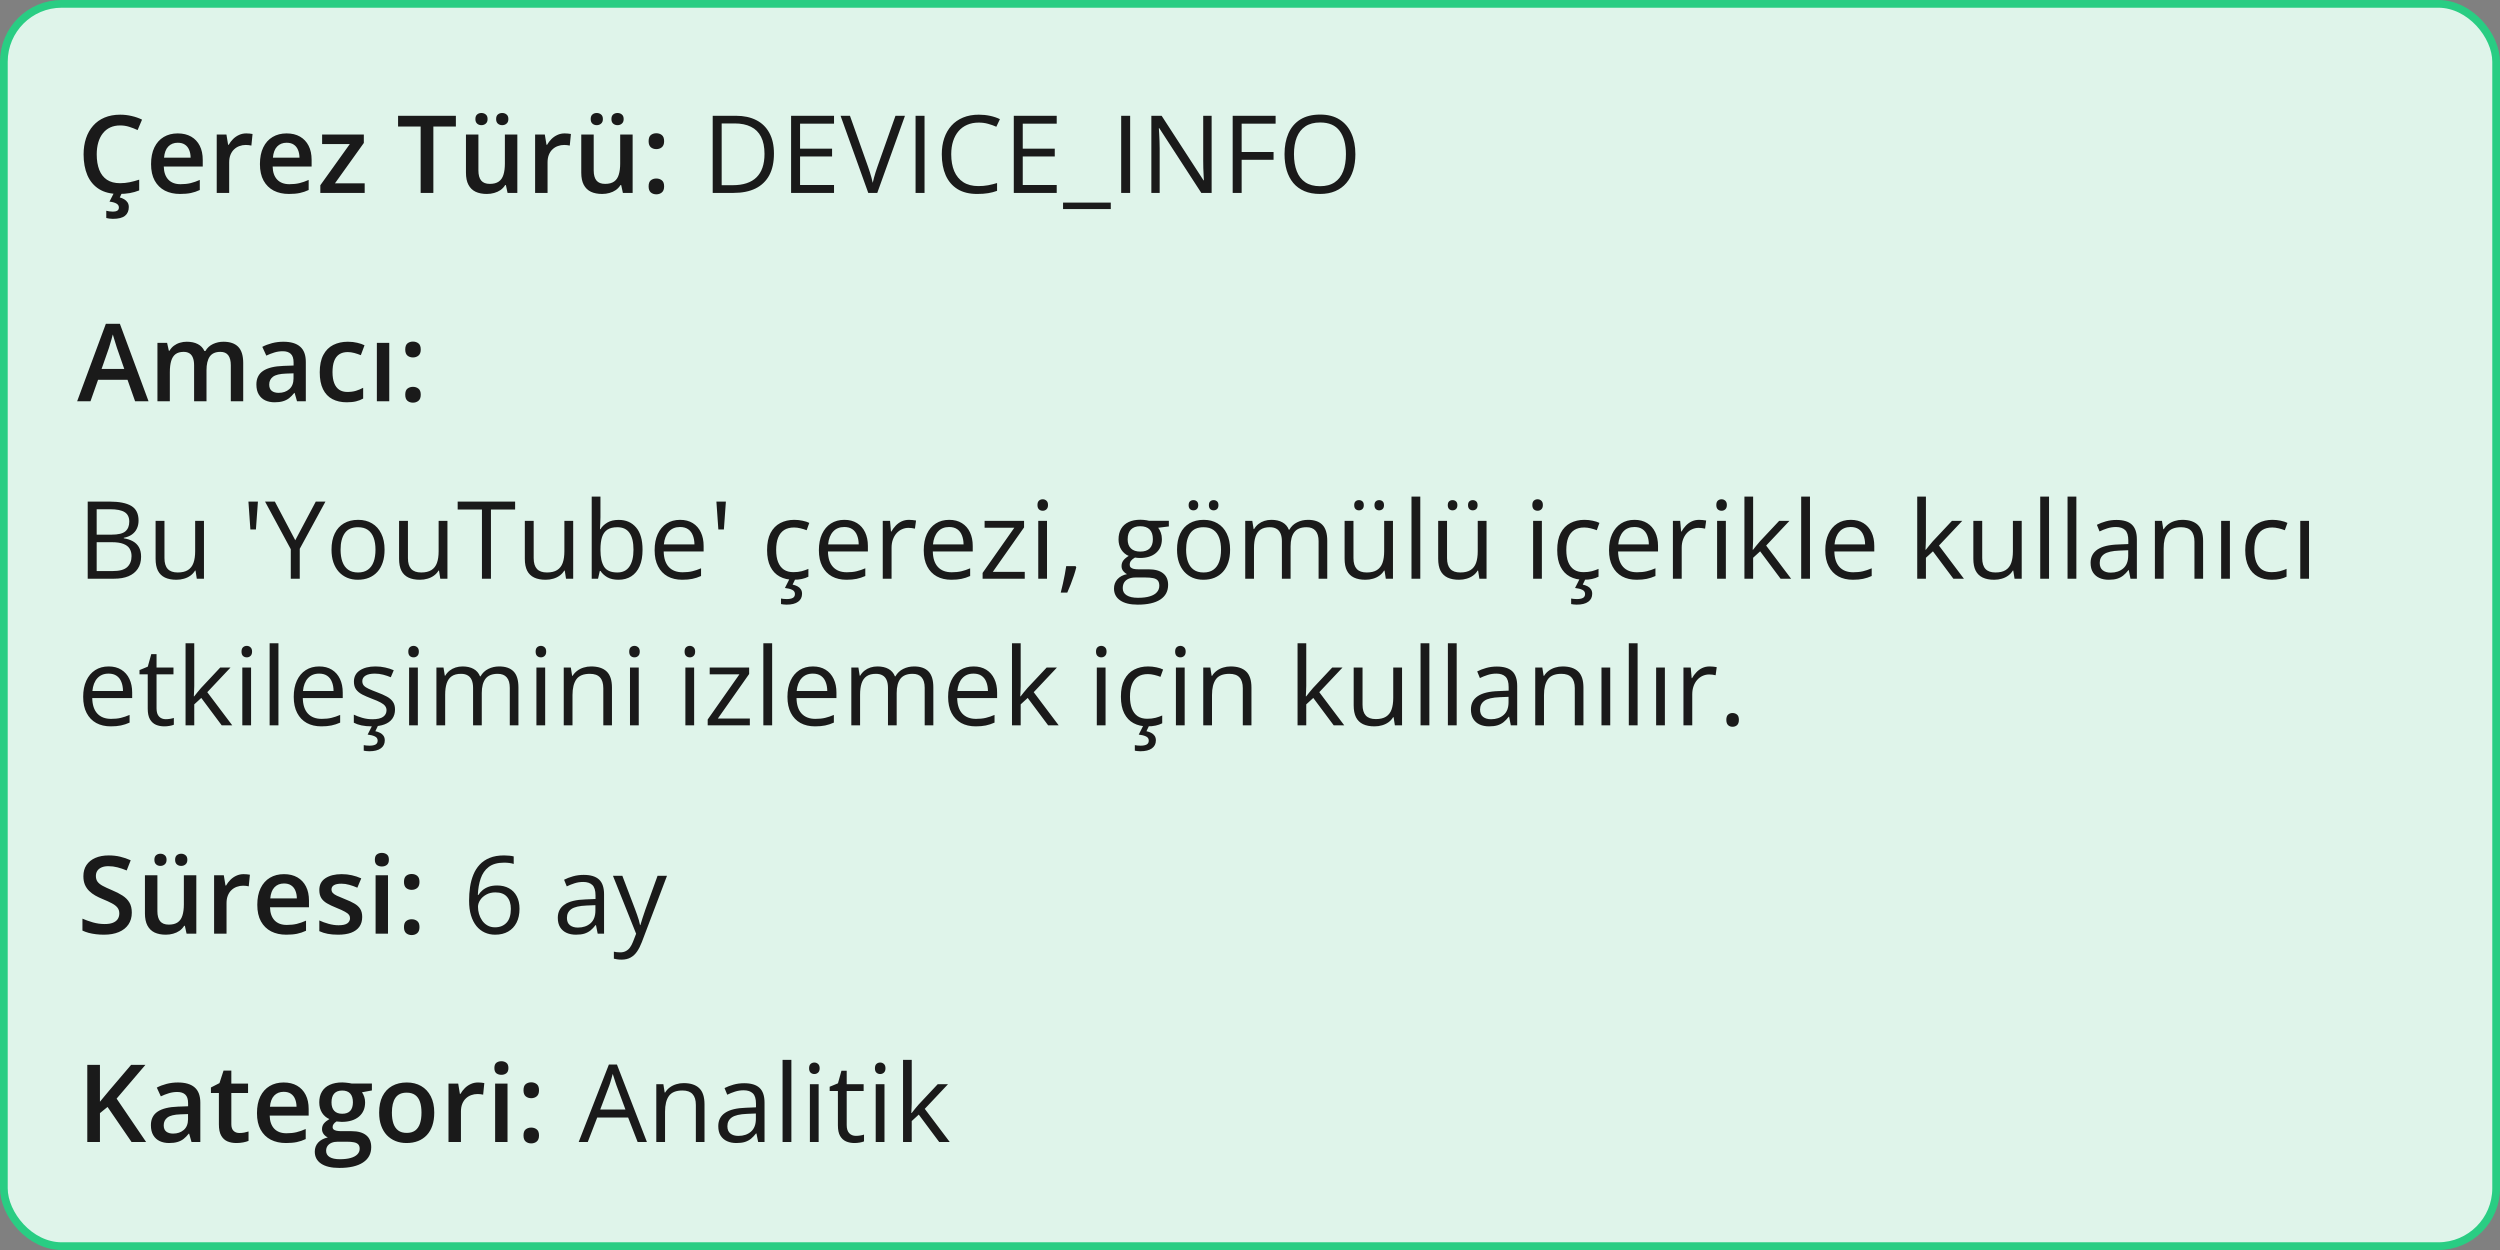
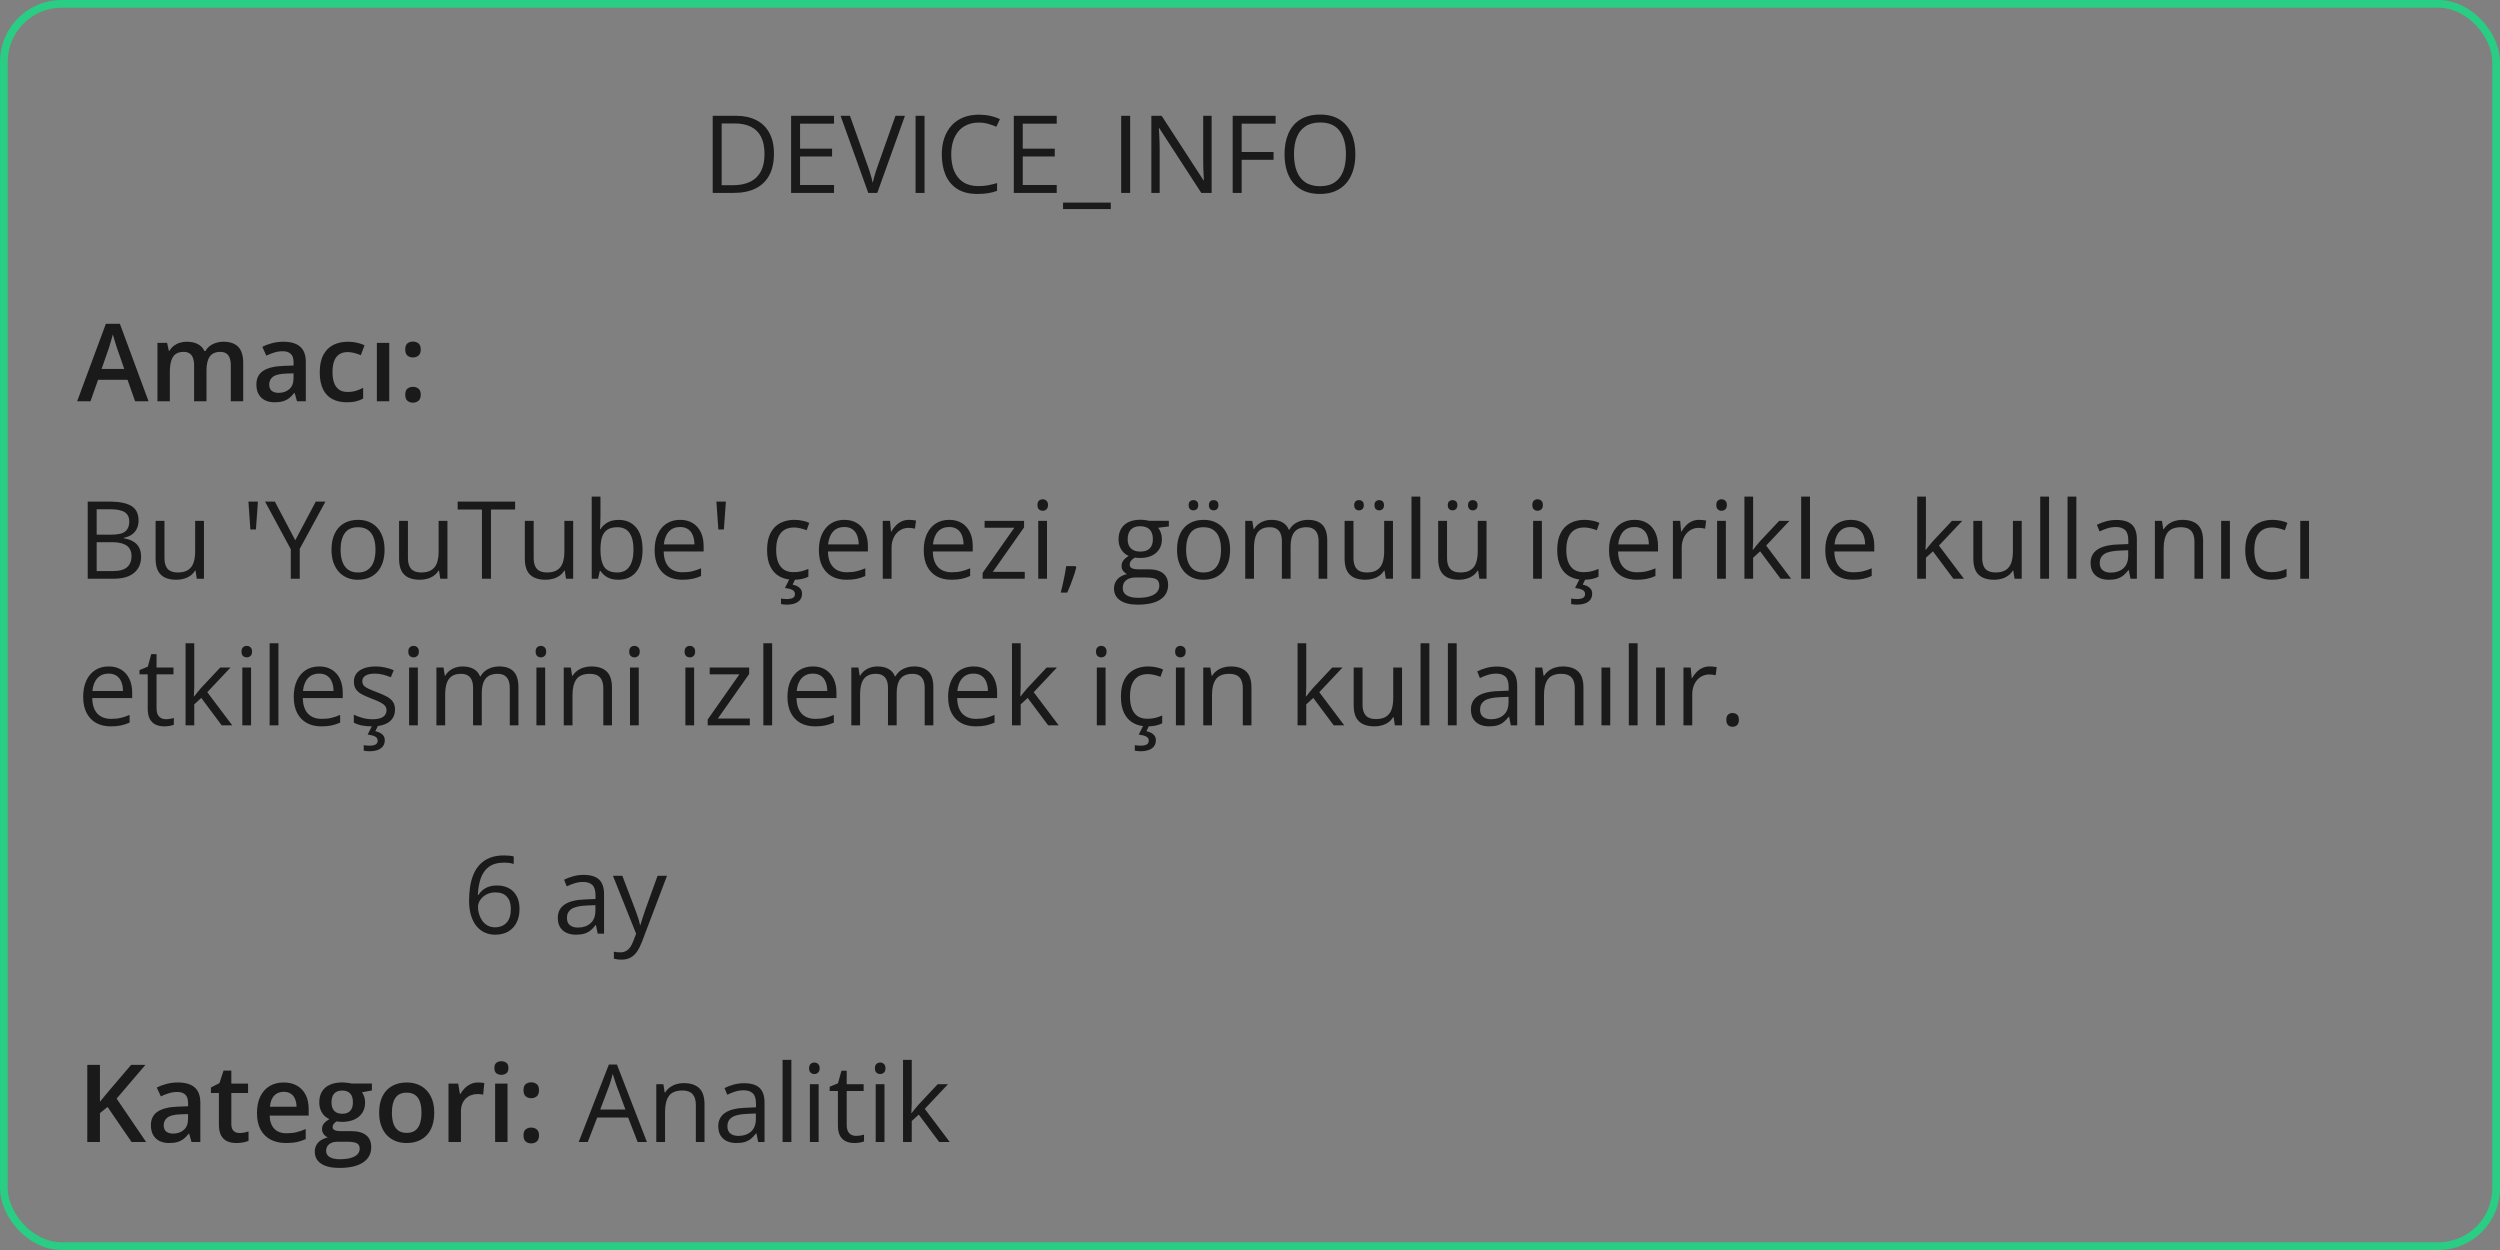
<svg xmlns="http://www.w3.org/2000/svg" fill="none" viewBox="0 0 324 162" height="162" width="324">
  <rect x="0" y="0" width="324" height="162" fill="#808080" stroke="none" />
-   <rect fill="#DFF4EA" rx="7.5" height="161" width="323" y="0.5" x="0.5" />
  <rect stroke="#29CD83" rx="7.5" height="161" width="323" y="0.5" x="0.5" />
-   <path fill="#1A1A1A" d="M15.571 16.257C15.093 16.257 14.664 16.343 14.286 16.517C13.912 16.69 13.596 16.94 13.336 17.269C13.076 17.592 12.878 17.986 12.741 18.451C12.604 18.912 12.536 19.431 12.536 20.01C12.536 20.785 12.646 21.452 12.864 22.013C13.083 22.569 13.416 22.997 13.862 23.298C14.309 23.594 14.874 23.742 15.558 23.742C15.981 23.742 16.394 23.701 16.795 23.619C17.196 23.537 17.611 23.425 18.039 23.284V24.679C17.634 24.838 17.223 24.954 16.809 25.027C16.394 25.1 15.915 25.137 15.373 25.137C14.352 25.137 13.505 24.925 12.83 24.501C12.16 24.077 11.659 23.48 11.326 22.71C10.998 21.94 10.834 21.037 10.834 20.003C10.834 19.246 10.939 18.554 11.148 17.925C11.358 17.296 11.663 16.754 12.065 16.298C12.466 15.838 12.96 15.484 13.548 15.238C14.14 14.988 14.817 14.862 15.578 14.862C16.079 14.862 16.572 14.919 17.055 15.033C17.542 15.143 17.994 15.3 18.408 15.505L17.834 16.858C17.488 16.694 17.125 16.553 16.747 16.435C16.369 16.316 15.977 16.257 15.571 16.257ZM16.692 26.832C16.692 27.315 16.531 27.691 16.207 27.96C15.883 28.229 15.357 28.363 14.628 28.363C14.455 28.363 14.295 28.352 14.149 28.329C14.004 28.306 13.878 28.281 13.773 28.254V27.317C13.883 27.345 14.02 27.37 14.184 27.393C14.348 27.415 14.498 27.427 14.635 27.427C14.872 27.427 15.059 27.386 15.195 27.304C15.337 27.222 15.407 27.083 15.407 26.887C15.407 26.677 15.305 26.511 15.1 26.388C14.895 26.265 14.591 26.178 14.19 26.128L14.765 25H15.804L15.523 25.588C15.733 25.643 15.925 25.722 16.098 25.827C16.275 25.932 16.419 26.066 16.528 26.23C16.638 26.399 16.692 26.6 16.692 26.832ZM23.036 17.289C23.711 17.289 24.289 17.428 24.773 17.706C25.256 17.984 25.627 18.378 25.887 18.889C26.146 19.399 26.276 20.01 26.276 20.721V21.582H21.225C21.243 22.316 21.439 22.881 21.812 23.277C22.191 23.674 22.719 23.872 23.398 23.872C23.881 23.872 24.314 23.826 24.697 23.735C25.085 23.64 25.483 23.501 25.894 23.318V24.624C25.515 24.802 25.13 24.932 24.738 25.014C24.346 25.096 23.877 25.137 23.33 25.137C22.587 25.137 21.933 24.993 21.368 24.706C20.808 24.414 20.368 23.981 20.049 23.407C19.734 22.833 19.577 22.12 19.577 21.268C19.577 20.42 19.721 19.7 20.008 19.107C20.295 18.515 20.698 18.064 21.218 17.754C21.737 17.444 22.343 17.289 23.036 17.289ZM23.036 18.499C22.53 18.499 22.12 18.663 21.806 18.991C21.496 19.319 21.314 19.8 21.259 20.434H24.704C24.7 20.055 24.636 19.72 24.513 19.429C24.394 19.137 24.212 18.909 23.966 18.745C23.724 18.581 23.414 18.499 23.036 18.499ZM31.923 17.289C32.05 17.289 32.19 17.296 32.34 17.31C32.49 17.323 32.62 17.341 32.73 17.364L32.579 18.868C32.483 18.841 32.365 18.82 32.224 18.807C32.087 18.793 31.964 18.786 31.855 18.786C31.567 18.786 31.294 18.834 31.034 18.93C30.774 19.021 30.544 19.162 30.344 19.354C30.143 19.54 29.986 19.775 29.872 20.058C29.758 20.34 29.701 20.668 29.701 21.042V25H28.088V17.433H29.346L29.564 18.766H29.64C29.79 18.497 29.977 18.251 30.2 18.027C30.424 17.804 30.679 17.626 30.966 17.494C31.258 17.357 31.576 17.289 31.923 17.289ZM37.145 17.289C37.82 17.289 38.399 17.428 38.882 17.706C39.365 17.984 39.736 18.378 39.996 18.889C40.256 19.399 40.386 20.01 40.386 20.721V21.582H35.334C35.352 22.316 35.548 22.881 35.922 23.277C36.3 23.674 36.829 23.872 37.508 23.872C37.991 23.872 38.424 23.826 38.807 23.735C39.194 23.64 39.593 23.501 40.003 23.318V24.624C39.625 24.802 39.24 24.932 38.848 25.014C38.456 25.096 37.986 25.137 37.44 25.137C36.697 25.137 36.043 24.993 35.477 24.706C34.917 24.414 34.477 23.981 34.158 23.407C33.844 22.833 33.687 22.12 33.687 21.268C33.687 20.42 33.83 19.7 34.117 19.107C34.404 18.515 34.808 18.064 35.327 17.754C35.847 17.444 36.453 17.289 37.145 17.289ZM37.145 18.499C36.64 18.499 36.23 18.663 35.915 18.991C35.605 19.319 35.423 19.8 35.368 20.434H38.813C38.809 20.055 38.745 19.72 38.622 19.429C38.504 19.137 38.321 18.909 38.075 18.745C37.834 18.581 37.524 18.499 37.145 18.499ZM47.263 25H41.514V24.009L45.335 18.67H41.746V17.433H47.153V18.526L43.407 23.763H47.263V25ZM56.163 25H54.516V16.4H51.59V15.006H59.082V16.4H56.163V25ZM67.046 17.433V25H65.781L65.562 23.981H65.474C65.314 24.241 65.111 24.458 64.865 24.631C64.619 24.799 64.346 24.925 64.045 25.007C63.744 25.093 63.427 25.137 63.095 25.137C62.525 25.137 62.037 25.041 61.632 24.85C61.231 24.654 60.923 24.353 60.709 23.947C60.495 23.542 60.388 23.018 60.388 22.375V17.433H62.001V22.074C62.001 22.662 62.12 23.102 62.356 23.394C62.598 23.685 62.972 23.831 63.477 23.831C63.965 23.831 64.353 23.731 64.64 23.53C64.927 23.33 65.13 23.034 65.248 22.642C65.371 22.25 65.433 21.769 65.433 21.199V17.433H67.046ZM61.611 15.43C61.611 15.156 61.687 14.958 61.837 14.835C61.987 14.707 62.172 14.644 62.391 14.644C62.609 14.644 62.796 14.707 62.951 14.835C63.111 14.958 63.19 15.156 63.19 15.43C63.19 15.694 63.111 15.892 62.951 16.024C62.796 16.157 62.609 16.223 62.391 16.223C62.172 16.223 61.987 16.157 61.837 16.024C61.687 15.892 61.611 15.694 61.611 15.43ZM64.298 15.43C64.298 15.156 64.373 14.958 64.523 14.835C64.678 14.707 64.865 14.644 65.084 14.644C65.303 14.644 65.49 14.707 65.644 14.835C65.804 14.958 65.884 15.156 65.884 15.43C65.884 15.694 65.804 15.892 65.644 16.024C65.49 16.157 65.303 16.223 65.084 16.223C64.865 16.223 64.678 16.157 64.523 16.024C64.373 15.892 64.298 15.694 64.298 15.43ZM73.185 17.289C73.312 17.289 73.451 17.296 73.602 17.31C73.752 17.323 73.882 17.341 73.991 17.364L73.841 18.868C73.745 18.841 73.627 18.82 73.485 18.807C73.349 18.793 73.226 18.786 73.116 18.786C72.829 18.786 72.556 18.834 72.296 18.93C72.036 19.021 71.806 19.162 71.606 19.354C71.405 19.54 71.248 19.775 71.134 20.058C71.02 20.34 70.963 20.668 70.963 21.042V25H69.35V17.433H70.607L70.826 18.766H70.901C71.052 18.497 71.239 18.251 71.462 18.027C71.685 17.804 71.94 17.626 72.228 17.494C72.519 17.357 72.838 17.289 73.185 17.289ZM81.989 17.433V25H80.725L80.506 23.981H80.417C80.257 24.241 80.055 24.458 79.809 24.631C79.562 24.799 79.289 24.925 78.988 25.007C78.688 25.093 78.371 25.137 78.038 25.137C77.468 25.137 76.981 25.041 76.575 24.85C76.174 24.654 75.867 24.353 75.652 23.947C75.438 23.542 75.331 23.018 75.331 22.375V17.433H76.944V22.074C76.944 22.662 77.063 23.102 77.3 23.394C77.541 23.685 77.915 23.831 78.421 23.831C78.909 23.831 79.296 23.731 79.583 23.53C79.87 23.33 80.073 23.034 80.191 22.642C80.314 22.25 80.376 21.769 80.376 21.199V17.433H81.989ZM76.555 15.43C76.555 15.156 76.63 14.958 76.78 14.835C76.931 14.707 77.115 14.644 77.334 14.644C77.553 14.644 77.74 14.707 77.894 14.835C78.054 14.958 78.134 15.156 78.134 15.43C78.134 15.694 78.054 15.892 77.894 16.024C77.74 16.157 77.553 16.223 77.334 16.223C77.115 16.223 76.931 16.157 76.78 16.024C76.63 15.892 76.555 15.694 76.555 15.43ZM79.241 15.43C79.241 15.156 79.316 14.958 79.467 14.835C79.622 14.707 79.809 14.644 80.027 14.644C80.246 14.644 80.433 14.707 80.588 14.835C80.747 14.958 80.827 15.156 80.827 15.43C80.827 15.694 80.747 15.892 80.588 16.024C80.433 16.157 80.246 16.223 80.027 16.223C79.809 16.223 79.622 16.157 79.467 16.024C79.316 15.892 79.241 15.694 79.241 15.43ZM84.061 24.152C84.061 23.779 84.156 23.517 84.348 23.366C84.544 23.211 84.781 23.134 85.059 23.134C85.337 23.134 85.574 23.211 85.769 23.366C85.97 23.517 86.07 23.779 86.07 24.152C86.07 24.517 85.97 24.781 85.769 24.945C85.574 25.105 85.337 25.185 85.059 25.185C84.781 25.185 84.544 25.105 84.348 24.945C84.156 24.781 84.061 24.517 84.061 24.152ZM84.061 18.301C84.061 17.922 84.156 17.656 84.348 17.501C84.544 17.346 84.781 17.269 85.059 17.269C85.337 17.269 85.574 17.346 85.769 17.501C85.97 17.656 86.07 17.922 86.07 18.301C86.07 18.661 85.97 18.923 85.769 19.087C85.574 19.246 85.337 19.326 85.059 19.326C84.781 19.326 84.544 19.246 84.348 19.087C84.156 18.923 84.061 18.661 84.061 18.301Z" />
  <path fill="#1A1A1A" d="M100.304 19.907C100.304 21.033 100.099 21.974 99.689 22.73C99.278 23.482 98.684 24.05 97.904 24.433C97.13 24.811 96.189 25 95.081 25H92.367V15.006H95.382C96.398 15.006 97.273 15.193 98.007 15.566C98.741 15.935 99.306 16.485 99.702 17.214C100.103 17.939 100.304 18.836 100.304 19.907ZM99.08 19.948C99.08 19.05 98.93 18.31 98.629 17.727C98.333 17.143 97.895 16.71 97.316 16.428C96.742 16.141 96.038 15.997 95.204 15.997H93.529V24.002H94.944C96.321 24.002 97.353 23.662 98.041 22.983C98.734 22.304 99.08 21.293 99.08 19.948ZM108.09 25H102.525V15.006H108.09V16.031H103.688V19.265H107.837V20.276H103.688V23.975H108.09V25ZM117.284 15.006L113.695 25H112.526L108.938 15.006H110.154L112.492 21.589C112.588 21.853 112.672 22.106 112.745 22.348C112.823 22.589 112.891 22.822 112.95 23.045C113.009 23.268 113.062 23.485 113.107 23.694C113.153 23.485 113.205 23.268 113.265 23.045C113.324 22.817 113.392 22.582 113.47 22.341C113.547 22.095 113.634 21.837 113.729 21.568L116.054 15.006H117.284ZM118.658 25V15.006H119.82V25H118.658ZM126.841 15.888C126.289 15.888 125.793 15.983 125.351 16.175C124.913 16.362 124.539 16.635 124.229 16.995C123.924 17.351 123.689 17.781 123.525 18.287C123.361 18.793 123.279 19.363 123.279 19.996C123.279 20.835 123.409 21.564 123.669 22.184C123.933 22.799 124.325 23.275 124.845 23.612C125.369 23.95 126.023 24.118 126.807 24.118C127.253 24.118 127.673 24.082 128.064 24.009C128.461 23.931 128.846 23.836 129.22 23.722V24.733C128.855 24.87 128.472 24.97 128.071 25.034C127.67 25.102 127.194 25.137 126.643 25.137C125.626 25.137 124.776 24.927 124.093 24.508C123.414 24.084 122.903 23.487 122.562 22.717C122.224 21.947 122.056 21.037 122.056 19.989C122.056 19.233 122.16 18.542 122.37 17.918C122.584 17.289 122.894 16.747 123.3 16.291C123.71 15.835 124.211 15.484 124.804 15.238C125.401 14.988 126.084 14.862 126.854 14.862C127.36 14.862 127.848 14.912 128.317 15.013C128.787 15.113 129.211 15.257 129.589 15.443L129.124 16.428C128.805 16.282 128.454 16.157 128.071 16.052C127.693 15.942 127.283 15.888 126.841 15.888ZM136.951 25H131.387V15.006H136.951V16.031H132.549V19.265H136.698V20.276H132.549V23.975H136.951V25ZM143.958 27.099H137.771V26.258H143.958V27.099ZM145.305 25V15.006H146.467V25H145.305ZM157.028 25H155.688L150.24 16.605H150.186C150.199 16.829 150.215 17.084 150.233 17.371C150.252 17.654 150.265 17.957 150.274 18.28C150.288 18.599 150.295 18.925 150.295 19.258V25H149.215V15.006H150.548L155.976 23.373H156.023C156.014 23.213 156.003 22.988 155.989 22.696C155.976 22.4 155.962 22.083 155.948 21.746C155.939 21.404 155.935 21.088 155.935 20.796V15.006H157.028V25ZM160.918 25H159.756V15.006H165.32V16.031H160.918V19.695H165.054V20.714H160.918V25ZM175.656 19.989C175.656 20.759 175.558 21.461 175.362 22.095C175.166 22.724 174.875 23.266 174.487 23.722C174.104 24.173 173.628 24.521 173.059 24.768C172.489 25.014 171.828 25.137 171.076 25.137C170.301 25.137 169.625 25.014 169.046 24.768C168.472 24.521 167.993 24.171 167.61 23.715C167.232 23.259 166.947 22.715 166.756 22.081C166.569 21.448 166.476 20.746 166.476 19.976C166.476 18.955 166.644 18.059 166.981 17.289C167.319 16.519 167.829 15.92 168.513 15.491C169.201 15.063 170.062 14.849 171.097 14.849C172.086 14.849 172.917 15.06 173.592 15.484C174.271 15.908 174.784 16.505 175.13 17.275C175.481 18.041 175.656 18.946 175.656 19.989ZM167.699 19.989C167.699 20.837 167.82 21.571 168.062 22.19C168.303 22.81 168.672 23.289 169.169 23.626C169.67 23.963 170.306 24.132 171.076 24.132C171.851 24.132 172.484 23.963 172.977 23.626C173.473 23.289 173.84 22.81 174.077 22.19C174.314 21.571 174.433 20.837 174.433 19.989C174.433 18.7 174.161 17.692 173.619 16.968C173.081 16.239 172.241 15.874 171.097 15.874C170.322 15.874 169.684 16.04 169.183 16.373C168.681 16.706 168.308 17.18 168.062 17.795C167.82 18.406 167.699 19.137 167.699 19.989Z" />
  <path fill="#1A1A1A" d="M17.506 52L16.528 49.225H12.707L11.729 52H10L13.719 41.965H15.537L19.249 52H17.506ZM16.105 47.816L15.154 45.082C15.118 44.964 15.065 44.797 14.997 44.583C14.929 44.364 14.86 44.143 14.792 43.92C14.724 43.692 14.667 43.501 14.621 43.346C14.575 43.533 14.519 43.742 14.45 43.975C14.386 44.203 14.323 44.417 14.259 44.617C14.2 44.818 14.154 44.973 14.122 45.082L13.165 47.816H16.105ZM28.956 44.289C29.804 44.289 30.442 44.508 30.87 44.945C31.303 45.383 31.52 46.085 31.52 47.051V52H29.913V47.338C29.913 46.764 29.801 46.331 29.578 46.039C29.355 45.747 29.015 45.602 28.56 45.602C27.922 45.602 27.461 45.807 27.179 46.217C26.901 46.622 26.762 47.213 26.762 47.987V52H25.155V47.338C25.155 46.955 25.105 46.636 25.005 46.381C24.909 46.121 24.761 45.927 24.561 45.8C24.36 45.668 24.107 45.602 23.802 45.602C23.36 45.602 23.006 45.702 22.742 45.902C22.482 46.103 22.296 46.399 22.182 46.791C22.068 47.178 22.011 47.655 22.011 48.22V52H20.404V44.433H21.655L21.881 45.451H21.97C22.125 45.187 22.316 44.97 22.544 44.802C22.776 44.629 23.034 44.501 23.316 44.419C23.599 44.332 23.893 44.289 24.198 44.289C24.763 44.289 25.24 44.389 25.627 44.59C26.014 44.786 26.304 45.087 26.495 45.492H26.618C26.855 45.082 27.186 44.779 27.609 44.583C28.033 44.387 28.482 44.289 28.956 44.289ZM36.728 44.289C37.685 44.289 38.408 44.501 38.895 44.925C39.388 45.349 39.634 46.009 39.634 46.907V52H38.492L38.185 50.927H38.13C37.916 51.2 37.695 51.426 37.467 51.603C37.239 51.781 36.975 51.913 36.674 52C36.378 52.091 36.015 52.137 35.587 52.137C35.136 52.137 34.732 52.055 34.377 51.891C34.022 51.722 33.741 51.467 33.536 51.125C33.331 50.783 33.228 50.35 33.228 49.826C33.228 49.047 33.518 48.461 34.097 48.069C34.68 47.677 35.56 47.461 36.735 47.42L38.048 47.372V46.976C38.048 46.452 37.925 46.078 37.679 45.855C37.437 45.631 37.095 45.52 36.653 45.52C36.275 45.52 35.908 45.574 35.553 45.684C35.197 45.793 34.851 45.927 34.514 46.087L33.994 44.952C34.363 44.756 34.783 44.597 35.252 44.474C35.726 44.351 36.218 44.289 36.728 44.289ZM38.041 48.384L37.063 48.418C36.261 48.445 35.699 48.582 35.375 48.828C35.051 49.074 34.89 49.411 34.89 49.84C34.89 50.214 35.001 50.487 35.225 50.66C35.448 50.829 35.742 50.913 36.106 50.913C36.662 50.913 37.123 50.756 37.487 50.441C37.856 50.122 38.041 49.655 38.041 49.04V48.384ZM44.932 52.137C44.216 52.137 43.596 51.998 43.072 51.72C42.548 51.442 42.145 51.016 41.862 50.441C41.58 49.867 41.438 49.138 41.438 48.254C41.438 47.333 41.593 46.581 41.903 45.998C42.213 45.415 42.642 44.984 43.188 44.706C43.74 44.428 44.371 44.289 45.082 44.289C45.533 44.289 45.941 44.335 46.306 44.426C46.675 44.512 46.987 44.62 47.242 44.747L46.764 46.032C46.486 45.918 46.201 45.823 45.909 45.745C45.617 45.668 45.337 45.629 45.068 45.629C44.626 45.629 44.257 45.727 43.961 45.923C43.669 46.119 43.45 46.41 43.305 46.798C43.163 47.185 43.093 47.666 43.093 48.24C43.093 48.796 43.166 49.266 43.312 49.648C43.457 50.027 43.674 50.314 43.961 50.51C44.248 50.701 44.601 50.797 45.02 50.797C45.435 50.797 45.807 50.747 46.135 50.647C46.463 50.546 46.773 50.416 47.065 50.257V51.651C46.777 51.815 46.47 51.936 46.142 52.014C45.813 52.096 45.41 52.137 44.932 52.137ZM50.448 52H48.842V44.433H50.448V52ZM52.52 51.152C52.52 50.779 52.615 50.517 52.807 50.366C53.003 50.211 53.24 50.134 53.518 50.134C53.796 50.134 54.033 50.211 54.228 50.366C54.429 50.517 54.529 50.779 54.529 51.152C54.529 51.517 54.429 51.781 54.228 51.945C54.033 52.105 53.796 52.185 53.518 52.185C53.24 52.185 53.003 52.105 52.807 51.945C52.615 51.781 52.52 51.517 52.52 51.152ZM52.52 45.301C52.52 44.922 52.615 44.656 52.807 44.501C53.003 44.346 53.24 44.269 53.518 44.269C53.796 44.269 54.033 44.346 54.228 44.501C54.429 44.656 54.529 44.922 54.529 45.301C54.529 45.661 54.429 45.923 54.228 46.087C54.033 46.246 53.796 46.326 53.518 46.326C53.24 46.326 53.003 46.246 52.807 46.087C52.615 45.923 52.52 45.661 52.52 45.301Z" />
  <path fill="#1A1A1A" d="M11.367 65.006H14.197C15.446 65.006 16.385 65.193 17.014 65.566C17.643 65.94 17.957 66.576 17.957 67.474C17.957 67.861 17.882 68.21 17.731 68.519C17.586 68.825 17.371 69.078 17.089 69.278C16.806 69.479 16.458 69.618 16.043 69.695V69.764C16.48 69.832 16.868 69.957 17.205 70.14C17.542 70.322 17.807 70.577 17.998 70.905C18.189 71.233 18.285 71.65 18.285 72.156C18.285 72.772 18.142 73.291 17.855 73.715C17.572 74.139 17.171 74.46 16.651 74.679C16.132 74.893 15.517 75 14.806 75H11.367V65.006ZM12.529 69.292H14.443C15.314 69.292 15.915 69.148 16.248 68.861C16.585 68.574 16.754 68.155 16.754 67.603C16.754 67.034 16.553 66.624 16.152 66.373C15.756 66.122 15.122 65.997 14.252 65.997H12.529V69.292ZM12.529 70.269V74.009H14.607C15.496 74.009 16.125 73.836 16.494 73.489C16.863 73.138 17.048 72.667 17.048 72.074C17.048 71.696 16.963 71.372 16.795 71.103C16.631 70.835 16.362 70.63 15.988 70.488C15.619 70.342 15.125 70.269 14.505 70.269H12.529ZM26.434 67.508V75H25.504L25.34 73.947H25.278C25.123 74.207 24.923 74.426 24.677 74.603C24.431 74.781 24.153 74.913 23.843 75C23.537 75.091 23.212 75.137 22.865 75.137C22.273 75.137 21.776 75.041 21.375 74.85C20.974 74.658 20.671 74.362 20.466 73.961C20.265 73.56 20.165 73.045 20.165 72.416V67.508H21.314V72.334C21.314 72.958 21.455 73.425 21.737 73.735C22.02 74.041 22.451 74.193 23.029 74.193C23.585 74.193 24.027 74.088 24.355 73.879C24.688 73.669 24.927 73.362 25.073 72.956C25.219 72.546 25.292 72.045 25.292 71.452V67.508H26.434ZM33.427 65.006L33.167 68.615H32.449L32.196 65.006H33.427ZM38.267 70.017L40.926 65.006H42.177L38.848 71.124V75H37.685V71.179L34.35 65.006H35.621L38.267 70.017ZM49.84 71.24C49.84 71.856 49.76 72.405 49.601 72.888C49.441 73.371 49.211 73.779 48.91 74.111C48.609 74.444 48.245 74.699 47.816 74.877C47.393 75.05 46.912 75.137 46.374 75.137C45.873 75.137 45.412 75.05 44.993 74.877C44.578 74.699 44.218 74.444 43.913 74.111C43.612 73.779 43.378 73.371 43.209 72.888C43.045 72.405 42.963 71.856 42.963 71.24C42.963 70.42 43.102 69.723 43.38 69.148C43.658 68.57 44.054 68.13 44.569 67.829C45.089 67.524 45.706 67.371 46.422 67.371C47.105 67.371 47.703 67.524 48.213 67.829C48.728 68.134 49.127 68.576 49.409 69.155C49.696 69.73 49.84 70.424 49.84 71.24ZM44.139 71.24C44.139 71.842 44.218 72.364 44.378 72.806C44.537 73.248 44.783 73.59 45.116 73.831C45.449 74.073 45.877 74.193 46.401 74.193C46.921 74.193 47.347 74.073 47.68 73.831C48.017 73.59 48.265 73.248 48.425 72.806C48.584 72.364 48.664 71.842 48.664 71.24C48.664 70.643 48.584 70.128 48.425 69.695C48.265 69.258 48.019 68.921 47.687 68.684C47.354 68.447 46.923 68.328 46.395 68.328C45.615 68.328 45.043 68.586 44.679 69.101C44.319 69.616 44.139 70.329 44.139 71.24ZM57.988 67.508V75H57.059L56.895 73.947H56.833C56.678 74.207 56.477 74.426 56.231 74.603C55.985 74.781 55.707 74.913 55.398 75C55.092 75.091 54.766 75.137 54.42 75.137C53.828 75.137 53.331 75.041 52.93 74.85C52.529 74.658 52.226 74.362 52.02 73.961C51.82 73.56 51.72 73.045 51.72 72.416V67.508H52.868V72.334C52.868 72.958 53.009 73.425 53.292 73.735C53.575 74.041 54.005 74.193 54.584 74.193C55.14 74.193 55.582 74.088 55.91 73.879C56.243 73.669 56.482 73.362 56.628 72.956C56.774 72.546 56.847 72.045 56.847 71.452V67.508H57.988ZM63.628 75H62.459V66.031H59.315V65.006H66.759V66.031H63.628V75ZM74.285 67.508V75H73.356L73.191 73.947H73.13C72.975 74.207 72.774 74.426 72.528 74.603C72.282 74.781 72.004 74.913 71.694 75C71.389 75.091 71.063 75.137 70.717 75.137C70.124 75.137 69.628 75.041 69.227 74.85C68.826 74.658 68.522 74.362 68.317 73.961C68.117 73.56 68.017 73.045 68.017 72.416V67.508H69.165V72.334C69.165 72.958 69.306 73.425 69.589 73.735C69.871 74.041 70.302 74.193 70.881 74.193C71.437 74.193 71.879 74.088 72.207 73.879C72.54 73.669 72.779 73.362 72.925 72.956C73.071 72.546 73.144 72.045 73.144 71.452V67.508H74.285ZM77.819 64.363V67.022C77.819 67.328 77.81 67.624 77.792 67.911C77.778 68.198 77.767 68.421 77.758 68.581H77.819C78.024 68.244 78.321 67.959 78.708 67.727C79.095 67.494 79.59 67.378 80.191 67.378C81.13 67.378 81.878 67.704 82.434 68.356C82.994 69.003 83.274 69.966 83.274 71.247C83.274 72.09 83.147 72.801 82.892 73.38C82.636 73.959 82.276 74.396 81.811 74.692C81.347 74.989 80.797 75.137 80.164 75.137C79.572 75.137 79.084 75.027 78.701 74.809C78.323 74.585 78.031 74.314 77.826 73.995H77.737L77.505 75H76.685V64.363H77.819ZM80.007 68.328C79.465 68.328 79.034 68.435 78.715 68.649C78.396 68.859 78.166 69.178 78.024 69.606C77.888 70.03 77.819 70.568 77.819 71.22V71.281C77.819 72.225 77.977 72.947 78.291 73.448C78.606 73.945 79.177 74.193 80.007 74.193C80.704 74.193 81.226 73.938 81.572 73.428C81.923 72.917 82.099 72.188 82.099 71.24C82.099 70.274 81.925 69.547 81.579 69.06C81.237 68.572 80.713 68.328 80.007 68.328ZM88.142 67.371C88.78 67.371 89.326 67.512 89.782 67.795C90.238 68.078 90.587 68.474 90.828 68.984C91.07 69.49 91.19 70.083 91.19 70.762V71.466H86.016C86.029 72.345 86.248 73.015 86.672 73.476C87.096 73.936 87.693 74.166 88.463 74.166C88.937 74.166 89.356 74.123 89.721 74.036C90.085 73.95 90.463 73.822 90.856 73.653V74.651C90.477 74.82 90.101 74.943 89.728 75.02C89.358 75.098 88.921 75.137 88.415 75.137C87.695 75.137 87.066 74.991 86.528 74.699C85.995 74.403 85.58 73.97 85.284 73.4C84.988 72.831 84.84 72.133 84.84 71.309C84.84 70.502 84.974 69.805 85.243 69.217C85.517 68.624 85.899 68.169 86.392 67.85C86.888 67.531 87.472 67.371 88.142 67.371ZM88.128 68.301C87.522 68.301 87.039 68.499 86.679 68.895C86.319 69.292 86.105 69.846 86.036 70.557H90.001C89.996 70.11 89.926 69.718 89.789 69.381C89.657 69.039 89.454 68.775 89.181 68.588C88.907 68.397 88.556 68.301 88.128 68.301ZM94.075 65.006L93.815 68.615H93.098L92.845 65.006H94.075ZM102.832 75.137C102.158 75.137 101.563 74.998 101.048 74.72C100.533 74.442 100.132 74.018 99.845 73.448C99.558 72.879 99.414 72.161 99.414 71.295C99.414 70.388 99.564 69.647 99.865 69.073C100.171 68.495 100.59 68.066 101.123 67.788C101.656 67.51 102.262 67.371 102.941 67.371C103.315 67.371 103.675 67.41 104.021 67.487C104.372 67.56 104.66 67.654 104.883 67.768L104.541 68.718C104.313 68.627 104.049 68.545 103.748 68.472C103.452 68.399 103.174 68.362 102.914 68.362C102.395 68.362 101.962 68.474 101.615 68.697C101.273 68.921 101.016 69.249 100.843 69.682C100.674 70.115 100.59 70.648 100.59 71.281C100.59 71.887 100.672 72.405 100.836 72.833C101.005 73.261 101.253 73.59 101.581 73.817C101.914 74.041 102.328 74.152 102.825 74.152C103.222 74.152 103.579 74.111 103.898 74.029C104.217 73.943 104.507 73.842 104.767 73.728V74.74C104.516 74.868 104.236 74.966 103.926 75.034C103.62 75.103 103.256 75.137 102.832 75.137ZM103.946 76.955C103.946 77.397 103.775 77.741 103.434 77.987C103.092 78.238 102.59 78.363 101.93 78.363C101.788 78.363 101.654 78.354 101.526 78.336C101.399 78.322 101.296 78.306 101.219 78.288V77.57C101.305 77.588 101.417 77.605 101.554 77.618C101.69 77.632 101.827 77.639 101.964 77.639C102.306 77.639 102.568 77.588 102.75 77.488C102.932 77.388 103.023 77.219 103.023 76.982C103.023 76.732 102.9 76.549 102.654 76.436C102.413 76.322 102.103 76.244 101.725 76.203L102.333 75H103.092L102.723 75.766C102.951 75.811 103.156 75.882 103.338 75.978C103.525 76.073 103.673 76.201 103.782 76.36C103.892 76.52 103.946 76.718 103.946 76.955ZM109.429 67.371C110.067 67.371 110.614 67.512 111.069 67.795C111.525 68.078 111.874 68.474 112.115 68.984C112.357 69.49 112.478 70.083 112.478 70.762V71.466H107.303C107.316 72.345 107.535 73.015 107.959 73.476C108.383 73.936 108.98 74.166 109.75 74.166C110.224 74.166 110.643 74.123 111.008 74.036C111.372 73.95 111.751 73.822 112.143 73.653V74.651C111.764 74.82 111.388 74.943 111.015 75.02C110.646 75.098 110.208 75.137 109.702 75.137C108.982 75.137 108.353 74.991 107.815 74.699C107.282 74.403 106.868 73.97 106.571 73.4C106.275 72.831 106.127 72.133 106.127 71.309C106.127 70.502 106.261 69.805 106.53 69.217C106.804 68.624 107.187 68.169 107.679 67.85C108.175 67.531 108.759 67.371 109.429 67.371ZM109.415 68.301C108.809 68.301 108.326 68.499 107.966 68.895C107.606 69.292 107.392 69.846 107.323 70.557H111.288C111.284 70.11 111.213 69.718 111.076 69.381C110.944 69.039 110.741 68.775 110.468 68.588C110.194 68.397 109.843 68.301 109.415 68.301ZM117.81 67.371C117.96 67.371 118.117 67.38 118.281 67.398C118.445 67.412 118.591 67.433 118.719 67.46L118.575 68.513C118.452 68.481 118.315 68.456 118.165 68.438C118.015 68.419 117.873 68.41 117.741 68.41C117.44 68.41 117.156 68.472 116.887 68.595C116.622 68.713 116.39 68.886 116.189 69.114C115.989 69.338 115.832 69.609 115.718 69.928C115.604 70.242 115.547 70.593 115.547 70.981V75H114.405V67.508H115.349L115.472 68.889H115.52C115.674 68.611 115.861 68.358 116.08 68.13C116.299 67.897 116.552 67.713 116.839 67.576C117.131 67.439 117.454 67.371 117.81 67.371ZM123.019 67.371C123.657 67.371 124.203 67.512 124.659 67.795C125.115 68.078 125.464 68.474 125.705 68.984C125.947 69.49 126.067 70.083 126.067 70.762V71.466H120.893C120.906 72.345 121.125 73.015 121.549 73.476C121.973 73.936 122.57 74.166 123.34 74.166C123.814 74.166 124.233 74.123 124.598 74.036C124.962 73.95 125.34 73.822 125.732 73.653V74.651C125.354 74.82 124.978 74.943 124.604 75.02C124.235 75.098 123.798 75.137 123.292 75.137C122.572 75.137 121.943 74.991 121.405 74.699C120.872 74.403 120.457 73.97 120.161 73.4C119.865 72.831 119.717 72.133 119.717 71.309C119.717 70.502 119.851 69.805 120.12 69.217C120.394 68.624 120.776 68.169 121.269 67.85C121.765 67.531 122.349 67.371 123.019 67.371ZM123.005 68.301C122.399 68.301 121.916 68.499 121.556 68.895C121.196 69.292 120.981 69.846 120.913 70.557H124.878C124.873 70.11 124.803 69.718 124.666 69.381C124.534 69.039 124.331 68.775 124.058 68.588C123.784 68.397 123.433 68.301 123.005 68.301ZM132.808 75H127.346V74.248L131.454 68.397H127.605V67.508H132.719V68.349L128.665 74.118H132.808V75ZM135.692 67.508V75H134.558V67.508H135.692ZM135.139 64.705C135.326 64.705 135.485 64.767 135.617 64.89C135.754 65.008 135.822 65.195 135.822 65.45C135.822 65.701 135.754 65.888 135.617 66.011C135.485 66.134 135.326 66.195 135.139 66.195C134.943 66.195 134.779 66.134 134.646 66.011C134.519 65.888 134.455 65.701 134.455 65.45C134.455 65.195 134.519 65.008 134.646 64.89C134.779 64.767 134.943 64.705 135.139 64.705ZM139.397 73.373L139.486 73.53C139.404 73.863 139.299 74.218 139.172 74.597C139.049 74.975 138.912 75.353 138.762 75.731C138.616 76.114 138.468 76.472 138.317 76.805H137.47C137.565 76.44 137.659 76.055 137.75 75.649C137.841 75.248 137.923 74.852 137.996 74.46C138.074 74.064 138.135 73.701 138.181 73.373H139.397ZM147.45 78.363C146.466 78.363 145.707 78.179 145.174 77.81C144.641 77.445 144.374 76.932 144.374 76.272C144.374 75.802 144.522 75.401 144.818 75.068C145.119 74.736 145.534 74.515 146.062 74.405C145.867 74.314 145.698 74.177 145.557 73.995C145.42 73.813 145.352 73.603 145.352 73.366C145.352 73.093 145.427 72.853 145.577 72.648C145.732 72.439 145.967 72.238 146.281 72.047C145.889 71.887 145.57 71.618 145.324 71.24C145.083 70.857 144.962 70.413 144.962 69.907C144.962 69.37 145.074 68.912 145.297 68.533C145.52 68.15 145.844 67.859 146.268 67.658C146.691 67.458 147.204 67.357 147.806 67.357C147.938 67.357 148.07 67.364 148.202 67.378C148.339 67.387 148.469 67.403 148.592 67.426C148.715 67.444 148.822 67.467 148.913 67.494H151.483V68.226L150.103 68.397C150.239 68.574 150.353 68.788 150.444 69.039C150.535 69.29 150.581 69.568 150.581 69.873C150.581 70.62 150.328 71.215 149.822 71.657C149.316 72.095 148.621 72.314 147.737 72.314C147.528 72.314 147.313 72.295 147.095 72.259C146.871 72.382 146.701 72.519 146.582 72.669C146.468 72.819 146.411 72.993 146.411 73.189C146.411 73.334 146.454 73.451 146.541 73.537C146.632 73.624 146.762 73.688 146.931 73.728C147.099 73.765 147.302 73.783 147.539 73.783H148.858C149.674 73.783 150.299 73.954 150.731 74.296C151.169 74.638 151.388 75.137 151.388 75.793C151.388 76.622 151.05 77.258 150.376 77.7C149.701 78.142 148.726 78.363 147.45 78.363ZM147.484 77.475C148.104 77.475 148.617 77.411 149.022 77.283C149.433 77.16 149.738 76.98 149.938 76.743C150.144 76.511 150.246 76.233 150.246 75.909C150.246 75.608 150.178 75.38 150.041 75.226C149.904 75.075 149.704 74.975 149.439 74.925C149.175 74.87 148.852 74.843 148.469 74.843H147.17C146.833 74.843 146.539 74.895 146.288 75C146.037 75.105 145.844 75.26 145.707 75.465C145.575 75.67 145.509 75.925 145.509 76.231C145.509 76.636 145.68 76.944 146.021 77.153C146.363 77.368 146.851 77.475 147.484 77.475ZM147.778 71.486C148.321 71.486 148.729 71.35 149.002 71.076C149.275 70.803 149.412 70.404 149.412 69.88C149.412 69.319 149.273 68.9 148.995 68.622C148.717 68.34 148.307 68.198 147.765 68.198C147.245 68.198 146.844 68.344 146.562 68.636C146.284 68.923 146.145 69.344 146.145 69.9C146.145 70.411 146.286 70.803 146.568 71.076C146.851 71.35 147.254 71.486 147.778 71.486ZM159.42 71.24C159.42 71.856 159.34 72.405 159.181 72.888C159.021 73.371 158.791 73.779 158.49 74.111C158.189 74.444 157.825 74.699 157.396 74.877C156.973 75.05 156.492 75.137 155.954 75.137C155.453 75.137 154.993 75.05 154.573 74.877C154.159 74.699 153.799 74.444 153.493 74.111C153.192 73.779 152.958 73.371 152.789 72.888C152.625 72.405 152.543 71.856 152.543 71.24C152.543 70.42 152.682 69.723 152.96 69.148C153.238 68.57 153.634 68.13 154.149 67.829C154.669 67.524 155.286 67.371 156.002 67.371C156.686 67.371 157.283 67.524 157.793 67.829C158.308 68.134 158.707 68.576 158.989 69.155C159.276 69.73 159.42 70.424 159.42 71.24ZM153.719 71.24C153.719 71.842 153.799 72.364 153.958 72.806C154.118 73.248 154.364 73.59 154.696 73.831C155.029 74.073 155.457 74.193 155.981 74.193C156.501 74.193 156.927 74.073 157.26 73.831C157.597 73.59 157.845 73.248 158.005 72.806C158.164 72.364 158.244 71.842 158.244 71.24C158.244 70.643 158.164 70.128 158.005 69.695C157.845 69.258 157.599 68.921 157.267 68.684C156.934 68.447 156.503 68.328 155.975 68.328C155.195 68.328 154.623 68.586 154.259 69.101C153.899 69.616 153.719 70.329 153.719 71.24ZM154.047 65.471C154.047 65.243 154.106 65.076 154.225 64.972C154.343 64.867 154.489 64.814 154.662 64.814C154.84 64.814 154.988 64.867 155.106 64.972C155.229 65.076 155.291 65.243 155.291 65.471C155.291 65.694 155.229 65.863 155.106 65.977C154.988 66.086 154.84 66.141 154.662 66.141C154.489 66.141 154.343 66.086 154.225 65.977C154.106 65.863 154.047 65.694 154.047 65.471ZM156.672 65.471C156.672 65.243 156.731 65.076 156.85 64.972C156.968 64.867 157.112 64.814 157.28 64.814C157.453 64.814 157.602 64.867 157.725 64.972C157.848 65.076 157.909 65.243 157.909 65.471C157.909 65.694 157.848 65.863 157.725 65.977C157.602 66.086 157.453 66.141 157.28 66.141C157.112 66.141 156.968 66.086 156.85 65.977C156.731 65.863 156.672 65.694 156.672 65.471ZM169.517 67.371C170.341 67.371 170.964 67.588 171.383 68.02C171.802 68.449 172.012 69.139 172.012 70.092V75H170.891V70.147C170.891 69.54 170.758 69.087 170.494 68.786C170.234 68.481 169.847 68.328 169.332 68.328C168.607 68.328 168.081 68.538 167.753 68.957C167.425 69.376 167.261 69.994 167.261 70.81V75H166.133V70.147C166.133 69.741 166.074 69.404 165.955 69.135C165.841 68.866 165.668 68.665 165.436 68.533C165.208 68.397 164.918 68.328 164.567 68.328C164.071 68.328 163.672 68.431 163.371 68.636C163.07 68.841 162.852 69.146 162.715 69.552C162.583 69.953 162.517 70.447 162.517 71.035V75H161.382V67.508H162.298L162.469 68.567H162.53C162.681 68.308 162.87 68.089 163.098 67.911C163.326 67.733 163.581 67.599 163.863 67.508C164.146 67.417 164.447 67.371 164.766 67.371C165.335 67.371 165.812 67.478 166.194 67.692C166.582 67.902 166.862 68.223 167.035 68.656H167.097C167.343 68.223 167.68 67.902 168.108 67.692C168.537 67.478 169.006 67.371 169.517 67.371ZM180.529 67.508V75H179.6L179.436 73.947H179.374C179.219 74.207 179.019 74.426 178.772 74.603C178.526 74.781 178.248 74.913 177.938 75C177.633 75.091 177.307 75.137 176.961 75.137C176.368 75.137 175.872 75.041 175.471 74.85C175.07 74.658 174.767 74.362 174.562 73.961C174.361 73.56 174.261 73.045 174.261 72.416V67.508H175.409V72.334C175.409 72.958 175.55 73.425 175.833 73.735C176.116 74.041 176.546 74.193 177.125 74.193C177.681 74.193 178.123 74.088 178.451 73.879C178.784 73.669 179.023 73.362 179.169 72.956C179.315 72.546 179.388 72.045 179.388 71.452V67.508H180.529ZM175.505 65.471C175.505 65.243 175.564 65.076 175.683 64.972C175.801 64.867 175.947 64.814 176.12 64.814C176.298 64.814 176.446 64.867 176.564 64.972C176.688 65.076 176.749 65.243 176.749 65.471C176.749 65.694 176.688 65.863 176.564 65.977C176.446 66.086 176.298 66.141 176.12 66.141C175.947 66.141 175.801 66.086 175.683 65.977C175.564 65.863 175.505 65.694 175.505 65.471ZM178.13 65.471C178.13 65.243 178.189 65.076 178.308 64.972C178.426 64.867 178.57 64.814 178.738 64.814C178.911 64.814 179.06 64.867 179.183 64.972C179.306 65.076 179.367 65.243 179.367 65.471C179.367 65.694 179.306 65.863 179.183 65.977C179.06 66.086 178.911 66.141 178.738 66.141C178.57 66.141 178.426 66.086 178.308 65.977C178.189 65.863 178.13 65.694 178.13 65.471ZM184.07 75H182.929V64.363H184.07V75ZM192.656 67.508V75H191.727L191.562 73.947H191.501C191.346 74.207 191.146 74.426 190.899 74.603C190.653 74.781 190.375 74.913 190.065 75C189.76 75.091 189.434 75.137 189.088 75.137C188.495 75.137 187.999 75.041 187.598 74.85C187.197 74.658 186.894 74.362 186.688 73.961C186.488 73.56 186.388 73.045 186.388 72.416V67.508H187.536V72.334C187.536 72.958 187.677 73.425 187.96 73.735C188.243 74.041 188.673 74.193 189.252 74.193C189.808 74.193 190.25 74.088 190.578 73.879C190.911 73.669 191.15 73.362 191.296 72.956C191.442 72.546 191.515 72.045 191.515 71.452V67.508H192.656ZM187.632 65.471C187.632 65.243 187.691 65.076 187.81 64.972C187.928 64.867 188.074 64.814 188.247 64.814C188.425 64.814 188.573 64.867 188.691 64.972C188.814 65.076 188.876 65.243 188.876 65.471C188.876 65.694 188.814 65.863 188.691 65.977C188.573 66.086 188.425 66.141 188.247 66.141C188.074 66.141 187.928 66.086 187.81 65.977C187.691 65.863 187.632 65.694 187.632 65.471ZM190.257 65.471C190.257 65.243 190.316 65.076 190.435 64.972C190.553 64.867 190.697 64.814 190.865 64.814C191.038 64.814 191.187 64.867 191.31 64.972C191.433 65.076 191.494 65.243 191.494 65.471C191.494 65.694 191.433 65.863 191.31 65.977C191.187 66.086 191.038 66.141 190.865 66.141C190.697 66.141 190.553 66.086 190.435 65.977C190.316 65.863 190.257 65.694 190.257 65.471ZM199.827 67.508V75H198.692V67.508H199.827ZM199.273 64.705C199.46 64.705 199.62 64.767 199.752 64.89C199.889 65.008 199.957 65.195 199.957 65.45C199.957 65.701 199.889 65.888 199.752 66.011C199.62 66.134 199.46 66.195 199.273 66.195C199.077 66.195 198.913 66.134 198.781 66.011C198.654 65.888 198.59 65.701 198.59 65.45C198.59 65.195 198.654 65.008 198.781 64.89C198.913 64.767 199.077 64.705 199.273 64.705ZM205.234 75.137C204.56 75.137 203.965 74.998 203.45 74.72C202.935 74.442 202.534 74.018 202.247 73.448C201.96 72.879 201.816 72.161 201.816 71.295C201.816 70.388 201.967 69.647 202.268 69.073C202.573 68.495 202.992 68.066 203.525 67.788C204.059 67.51 204.665 67.371 205.344 67.371C205.717 67.371 206.077 67.41 206.424 67.487C206.775 67.56 207.062 67.654 207.285 67.768L206.943 68.718C206.715 68.627 206.451 68.545 206.15 68.472C205.854 68.399 205.576 68.362 205.316 68.362C204.797 68.362 204.364 68.474 204.018 68.697C203.676 68.921 203.418 69.249 203.245 69.682C203.076 70.115 202.992 70.648 202.992 71.281C202.992 71.887 203.074 72.405 203.238 72.833C203.407 73.261 203.655 73.59 203.983 73.817C204.316 74.041 204.731 74.152 205.228 74.152C205.624 74.152 205.982 74.111 206.301 74.029C206.62 73.943 206.909 73.842 207.169 73.728V74.74C206.918 74.868 206.638 74.966 206.328 75.034C206.023 75.103 205.658 75.137 205.234 75.137ZM206.349 76.955C206.349 77.397 206.178 77.741 205.836 77.987C205.494 78.238 204.993 78.363 204.332 78.363C204.191 78.363 204.056 78.354 203.929 78.336C203.801 78.322 203.699 78.306 203.621 78.288V77.57C203.708 77.588 203.819 77.605 203.956 77.618C204.093 77.632 204.229 77.639 204.366 77.639C204.708 77.639 204.97 77.588 205.152 77.488C205.335 77.388 205.426 77.219 205.426 76.982C205.426 76.732 205.303 76.549 205.057 76.436C204.815 76.322 204.505 76.244 204.127 76.203L204.735 75H205.494L205.125 75.766C205.353 75.811 205.558 75.882 205.74 75.978C205.927 76.073 206.075 76.201 206.185 76.36C206.294 76.52 206.349 76.718 206.349 76.955ZM211.831 67.371C212.469 67.371 213.016 67.512 213.472 67.795C213.927 68.078 214.276 68.474 214.518 68.984C214.759 69.49 214.88 70.083 214.88 70.762V71.466H209.705C209.719 72.345 209.938 73.015 210.361 73.476C210.785 73.936 211.382 74.166 212.152 74.166C212.626 74.166 213.046 74.123 213.41 74.036C213.775 73.95 214.153 73.822 214.545 73.653V74.651C214.167 74.82 213.791 74.943 213.417 75.02C213.048 75.098 212.61 75.137 212.104 75.137C211.384 75.137 210.756 74.991 210.218 74.699C209.685 74.403 209.27 73.97 208.974 73.4C208.677 72.831 208.529 72.133 208.529 71.309C208.529 70.502 208.664 69.805 208.933 69.217C209.206 68.624 209.589 68.169 210.081 67.85C210.578 67.531 211.161 67.371 211.831 67.371ZM211.817 68.301C211.211 68.301 210.728 68.499 210.368 68.895C210.008 69.292 209.794 69.846 209.726 70.557H213.69C213.686 70.11 213.615 69.718 213.479 69.381C213.346 69.039 213.144 68.775 212.87 68.588C212.597 68.397 212.246 68.301 211.817 68.301ZM220.212 67.371C220.362 67.371 220.52 67.38 220.684 67.398C220.848 67.412 220.993 67.433 221.121 67.46L220.978 68.513C220.854 68.481 220.718 68.456 220.567 68.438C220.417 68.419 220.276 68.41 220.144 68.41C219.843 68.41 219.558 68.472 219.289 68.595C219.025 68.713 218.792 68.886 218.592 69.114C218.391 69.338 218.234 69.609 218.12 69.928C218.006 70.242 217.949 70.593 217.949 70.981V75H216.808V67.508H217.751L217.874 68.889H217.922C218.077 68.611 218.264 68.358 218.482 68.13C218.701 67.897 218.954 67.713 219.241 67.576C219.533 67.439 219.856 67.371 220.212 67.371ZM223.671 67.508V75H222.536V67.508H223.671ZM223.117 64.705C223.304 64.705 223.464 64.767 223.596 64.89C223.732 65.008 223.801 65.195 223.801 65.45C223.801 65.701 223.732 65.888 223.596 66.011C223.464 66.134 223.304 66.195 223.117 66.195C222.921 66.195 222.757 66.134 222.625 66.011C222.497 65.888 222.434 65.701 222.434 65.45C222.434 65.195 222.497 65.008 222.625 64.89C222.757 64.767 222.921 64.705 223.117 64.705ZM227.205 64.363V69.887C227.205 70.069 227.198 70.292 227.185 70.557C227.171 70.816 227.16 71.046 227.15 71.247H227.198C227.294 71.129 227.433 70.953 227.615 70.721C227.802 70.488 227.959 70.301 228.087 70.16L230.575 67.508H231.908L228.894 70.707L232.127 75H230.76L228.114 71.452L227.205 72.286V75H226.077V64.363H227.205ZM234.574 75H233.433V64.363H234.574V75ZM239.858 67.371C240.496 67.371 241.043 67.512 241.499 67.795C241.955 68.078 242.303 68.474 242.545 68.984C242.786 69.49 242.907 70.083 242.907 70.762V71.466H237.732C237.746 72.345 237.965 73.015 238.389 73.476C238.812 73.936 239.41 74.166 240.18 74.166C240.654 74.166 241.073 74.123 241.438 74.036C241.802 73.95 242.18 73.822 242.572 73.653V74.651C242.194 74.82 241.818 74.943 241.444 75.02C241.075 75.098 240.638 75.137 240.132 75.137C239.412 75.137 238.783 74.991 238.245 74.699C237.712 74.403 237.297 73.97 237.001 73.4C236.705 72.831 236.557 72.133 236.557 71.309C236.557 70.502 236.691 69.805 236.96 69.217C237.233 68.624 237.616 68.169 238.108 67.85C238.605 67.531 239.188 67.371 239.858 67.371ZM239.845 68.301C239.239 68.301 238.756 68.499 238.396 68.895C238.035 69.292 237.821 69.846 237.753 70.557H241.718C241.713 70.11 241.643 69.718 241.506 69.381C241.374 69.039 241.171 68.775 240.897 68.588C240.624 68.397 240.273 68.301 239.845 68.301ZM249.6 64.363V69.887C249.6 70.069 249.593 70.292 249.579 70.557C249.565 70.816 249.554 71.046 249.545 71.247H249.593C249.688 71.129 249.827 70.953 250.01 70.721C250.197 70.488 250.354 70.301 250.481 70.16L252.97 67.508H254.303L251.288 70.707L254.521 75H253.154L250.509 71.452L249.6 72.286V75H248.472V64.363H249.6ZM262.014 67.508V75H261.084L260.92 73.947H260.858C260.703 74.207 260.503 74.426 260.257 74.603C260.011 74.781 259.733 74.913 259.423 75C259.118 75.091 258.792 75.137 258.445 75.137C257.853 75.137 257.356 75.041 256.955 74.85C256.554 74.658 256.251 74.362 256.046 73.961C255.845 73.56 255.745 73.045 255.745 72.416V67.508H256.894V72.334C256.894 72.958 257.035 73.425 257.317 73.735C257.6 74.041 258.031 74.193 258.609 74.193C259.165 74.193 259.607 74.088 259.936 73.879C260.268 73.669 260.507 73.362 260.653 72.956C260.799 72.546 260.872 72.045 260.872 71.452V67.508H262.014ZM265.555 75H264.413V64.363H265.555V75ZM269.096 75H267.954V64.363H269.096V75ZM274.298 67.385C275.191 67.385 275.854 67.585 276.287 67.986C276.72 68.387 276.937 69.028 276.937 69.907V75H276.109L275.891 73.893H275.836C275.626 74.166 275.408 74.396 275.18 74.583C274.952 74.765 274.688 74.904 274.387 75C274.09 75.091 273.726 75.137 273.293 75.137C272.837 75.137 272.432 75.057 272.076 74.897C271.725 74.738 271.447 74.496 271.242 74.173C271.042 73.849 270.941 73.439 270.941 72.942C270.941 72.195 271.238 71.621 271.83 71.22C272.423 70.819 273.325 70.6 274.537 70.564L275.829 70.509V70.051C275.829 69.404 275.69 68.95 275.412 68.69C275.134 68.431 274.742 68.301 274.236 68.301C273.844 68.301 273.471 68.358 273.115 68.472C272.76 68.586 272.423 68.72 272.104 68.875L271.755 68.014C272.092 67.841 272.479 67.692 272.917 67.569C273.354 67.446 273.815 67.385 274.298 67.385ZM275.815 71.309L274.674 71.356C273.74 71.393 273.081 71.546 272.698 71.814C272.315 72.083 272.124 72.464 272.124 72.956C272.124 73.384 272.254 73.701 272.514 73.906C272.773 74.111 273.118 74.214 273.546 74.214C274.211 74.214 274.756 74.029 275.18 73.66C275.604 73.291 275.815 72.737 275.815 71.999V71.309ZM282.822 67.371C283.711 67.371 284.383 67.59 284.839 68.027C285.295 68.46 285.522 69.158 285.522 70.119V75H284.401V70.194C284.401 69.57 284.258 69.103 283.971 68.793C283.688 68.483 283.253 68.328 282.665 68.328C281.836 68.328 281.252 68.563 280.915 69.032C280.578 69.502 280.409 70.183 280.409 71.076V75H279.274V67.508H280.19L280.361 68.588H280.423C280.582 68.324 280.785 68.103 281.031 67.925C281.277 67.743 281.553 67.606 281.858 67.515C282.164 67.419 282.485 67.371 282.822 67.371ZM288.995 75H287.86V67.508H288.995V75ZM294.402 75.137C293.728 75.137 293.133 74.998 292.618 74.72C292.103 74.442 291.702 74.018 291.415 73.448C291.128 72.879 290.984 72.161 290.984 71.295C290.984 70.388 291.135 69.647 291.436 69.073C291.741 68.495 292.16 68.066 292.693 67.788C293.227 67.51 293.833 67.371 294.512 67.371C294.885 67.371 295.245 67.41 295.592 67.487C295.943 67.56 296.23 67.654 296.453 67.768L296.111 68.718C295.883 68.627 295.619 68.545 295.318 68.472C295.022 68.399 294.744 68.362 294.484 68.362C293.965 68.362 293.532 68.474 293.186 68.697C292.844 68.921 292.586 69.249 292.413 69.682C292.244 70.115 292.16 70.648 292.16 71.281C292.16 71.887 292.242 72.405 292.406 72.833C292.575 73.261 292.823 73.59 293.151 73.817C293.484 74.041 293.899 74.152 294.396 74.152C294.792 74.152 295.15 74.111 295.469 74.029C295.788 73.943 296.077 73.842 296.337 73.728V74.74C296.086 74.868 295.806 74.966 295.496 75.034C295.191 75.103 294.826 75.137 294.402 75.137ZM299.249 75H298.114V67.508H299.249V75ZM14.081 86.371C14.719 86.371 15.266 86.512 15.722 86.795C16.177 87.078 16.526 87.474 16.768 87.984C17.009 88.49 17.13 89.083 17.13 89.762V90.466H11.955C11.969 91.345 12.188 92.015 12.611 92.476C13.035 92.936 13.632 93.166 14.402 93.166C14.876 93.166 15.296 93.123 15.66 93.036C16.025 92.95 16.403 92.822 16.795 92.653V93.651C16.417 93.82 16.041 93.943 15.667 94.02C15.298 94.098 14.86 94.137 14.354 94.137C13.634 94.137 13.005 93.991 12.468 93.699C11.935 93.403 11.52 92.97 11.224 92.4C10.927 91.831 10.779 91.133 10.779 90.309C10.779 89.502 10.914 88.805 11.183 88.217C11.456 87.624 11.839 87.169 12.331 86.85C12.828 86.531 13.411 86.371 14.081 86.371ZM14.067 87.301C13.461 87.301 12.978 87.499 12.618 87.895C12.258 88.292 12.044 88.846 11.976 89.557H15.94C15.936 89.11 15.865 88.718 15.729 88.381C15.596 88.039 15.394 87.775 15.12 87.588C14.847 87.397 14.496 87.301 14.067 87.301ZM21.477 93.207C21.664 93.207 21.856 93.191 22.052 93.159C22.248 93.127 22.407 93.088 22.53 93.043V93.925C22.398 93.984 22.213 94.034 21.977 94.075C21.744 94.116 21.516 94.137 21.293 94.137C20.896 94.137 20.537 94.068 20.213 93.932C19.889 93.79 19.63 93.553 19.434 93.221C19.242 92.888 19.146 92.428 19.146 91.84V87.397H18.08V86.843L19.153 86.398L19.605 84.772H20.288V86.508H22.482V87.397H20.288V91.806C20.288 92.275 20.395 92.626 20.609 92.858C20.828 93.091 21.117 93.207 21.477 93.207ZM25.176 83.363V88.887C25.176 89.069 25.169 89.292 25.155 89.557C25.142 89.816 25.13 90.046 25.121 90.247H25.169C25.265 90.129 25.404 89.953 25.586 89.721C25.773 89.488 25.93 89.301 26.058 89.16L28.546 86.508H29.879L26.864 89.707L30.098 94H28.73L26.085 90.452L25.176 91.286V94H24.048V83.363H25.176ZM32.538 86.508V94H31.403V86.508H32.538ZM31.984 83.705C32.171 83.705 32.331 83.767 32.463 83.89C32.6 84.008 32.668 84.195 32.668 84.45C32.668 84.701 32.6 84.888 32.463 85.011C32.331 85.134 32.171 85.195 31.984 85.195C31.788 85.195 31.624 85.134 31.492 85.011C31.365 84.888 31.301 84.701 31.301 84.45C31.301 84.195 31.365 84.008 31.492 83.89C31.624 83.767 31.788 83.705 31.984 83.705ZM36.086 94H34.944V83.363H36.086V94ZM41.37 86.371C42.008 86.371 42.555 86.512 43.011 86.795C43.467 87.078 43.815 87.474 44.057 87.984C44.298 88.49 44.419 89.083 44.419 89.762V90.466H39.244C39.258 91.345 39.477 92.015 39.9 92.476C40.324 92.936 40.921 93.166 41.691 93.166C42.165 93.166 42.585 93.123 42.949 93.036C43.314 92.95 43.692 92.822 44.084 92.653V93.651C43.706 93.82 43.33 93.943 42.956 94.02C42.587 94.098 42.149 94.137 41.644 94.137C40.923 94.137 40.295 93.991 39.757 93.699C39.224 93.403 38.809 92.97 38.513 92.4C38.217 91.831 38.068 91.133 38.068 90.309C38.068 89.502 38.203 88.805 38.472 88.217C38.745 87.624 39.128 87.169 39.62 86.85C40.117 86.531 40.7 86.371 41.37 86.371ZM41.356 87.301C40.75 87.301 40.267 87.499 39.907 87.895C39.547 88.292 39.333 88.846 39.265 89.557H43.23C43.225 89.11 43.154 88.718 43.018 88.381C42.885 88.039 42.683 87.775 42.409 87.588C42.136 87.397 41.785 87.301 41.356 87.301ZM51.193 91.949C51.193 92.428 51.073 92.831 50.831 93.159C50.594 93.483 50.252 93.727 49.806 93.891C49.364 94.055 48.835 94.137 48.22 94.137C47.696 94.137 47.242 94.096 46.859 94.014C46.477 93.932 46.142 93.815 45.855 93.665V92.619C46.16 92.769 46.524 92.906 46.948 93.029C47.372 93.152 47.805 93.214 48.247 93.214C48.894 93.214 49.364 93.109 49.655 92.899C49.947 92.69 50.093 92.405 50.093 92.045C50.093 91.84 50.033 91.66 49.915 91.505C49.801 91.345 49.607 91.193 49.334 91.047C49.06 90.897 48.682 90.732 48.199 90.555C47.721 90.372 47.306 90.192 46.955 90.015C46.609 89.832 46.34 89.611 46.148 89.352C45.962 89.092 45.868 88.755 45.868 88.34C45.868 87.706 46.123 87.221 46.634 86.884C47.149 86.542 47.823 86.371 48.657 86.371C49.108 86.371 49.53 86.417 49.922 86.508C50.318 86.594 50.688 86.713 51.029 86.863L50.647 87.772C50.337 87.64 50.006 87.529 49.655 87.438C49.304 87.346 48.947 87.301 48.582 87.301C48.058 87.301 47.655 87.387 47.372 87.561C47.094 87.734 46.955 87.971 46.955 88.272C46.955 88.504 47.019 88.695 47.147 88.846C47.279 88.996 47.488 89.137 47.775 89.269C48.062 89.402 48.441 89.557 48.91 89.734C49.38 89.908 49.785 90.088 50.127 90.274C50.469 90.457 50.731 90.68 50.913 90.944C51.1 91.204 51.193 91.539 51.193 91.949ZM49.867 95.955C49.867 96.397 49.696 96.741 49.355 96.987C49.013 97.238 48.511 97.363 47.851 97.363C47.709 97.363 47.575 97.354 47.447 97.336C47.32 97.322 47.217 97.306 47.14 97.288V96.57C47.226 96.588 47.338 96.605 47.475 96.618C47.611 96.632 47.748 96.639 47.885 96.639C48.227 96.639 48.489 96.588 48.671 96.488C48.853 96.388 48.944 96.219 48.944 95.982C48.944 95.732 48.821 95.549 48.575 95.436C48.334 95.322 48.024 95.244 47.645 95.203L48.254 94H49.013L48.644 94.766C48.871 94.811 49.077 94.882 49.259 94.978C49.446 95.073 49.594 95.201 49.703 95.36C49.812 95.52 49.867 95.718 49.867 95.955ZM54.153 86.508V94H53.019V86.508H54.153ZM53.6 83.705C53.786 83.705 53.946 83.767 54.078 83.89C54.215 84.008 54.283 84.195 54.283 84.45C54.283 84.701 54.215 84.888 54.078 85.011C53.946 85.134 53.786 85.195 53.6 85.195C53.404 85.195 53.24 85.134 53.107 85.011C52.98 84.888 52.916 84.701 52.916 84.45C52.916 84.195 52.98 84.008 53.107 83.89C53.24 83.767 53.404 83.705 53.6 83.705ZM64.694 86.371C65.519 86.371 66.141 86.588 66.561 87.02C66.98 87.449 67.189 88.139 67.189 89.092V94H66.068V89.147C66.068 88.54 65.936 88.087 65.672 87.786C65.412 87.481 65.025 87.328 64.51 87.328C63.785 87.328 63.259 87.538 62.931 87.957C62.602 88.376 62.438 88.994 62.438 89.81V94H61.31V89.147C61.31 88.741 61.251 88.404 61.133 88.135C61.019 87.866 60.846 87.665 60.613 87.533C60.385 87.397 60.096 87.328 59.745 87.328C59.248 87.328 58.85 87.431 58.549 87.636C58.248 87.841 58.029 88.146 57.893 88.552C57.76 88.953 57.694 89.447 57.694 90.035V94H56.56V86.508H57.476L57.647 87.567H57.708C57.858 87.308 58.047 87.089 58.275 86.911C58.503 86.733 58.758 86.599 59.041 86.508C59.324 86.417 59.624 86.371 59.943 86.371C60.513 86.371 60.989 86.478 61.372 86.692C61.759 86.902 62.04 87.223 62.213 87.656H62.274C62.52 87.223 62.858 86.902 63.286 86.692C63.715 86.478 64.184 86.371 64.694 86.371ZM70.655 86.508V94H69.52V86.508H70.655ZM70.102 83.705C70.288 83.705 70.448 83.767 70.58 83.89C70.717 84.008 70.785 84.195 70.785 84.45C70.785 84.701 70.717 84.888 70.58 85.011C70.448 85.134 70.288 85.195 70.102 85.195C69.906 85.195 69.742 85.134 69.609 85.011C69.482 84.888 69.418 84.701 69.418 84.45C69.418 84.195 69.482 84.008 69.609 83.89C69.742 83.767 69.906 83.705 70.102 83.705ZM76.609 86.371C77.498 86.371 78.17 86.59 78.626 87.027C79.082 87.46 79.31 88.158 79.31 89.119V94H78.189V89.194C78.189 88.57 78.045 88.103 77.758 87.793C77.475 87.483 77.04 87.328 76.452 87.328C75.623 87.328 75.039 87.563 74.702 88.032C74.365 88.502 74.196 89.183 74.196 90.076V94H73.061V86.508H73.978L74.148 87.588H74.21C74.37 87.324 74.572 87.103 74.818 86.925C75.064 86.743 75.34 86.606 75.645 86.515C75.951 86.419 76.272 86.371 76.609 86.371ZM82.782 86.508V94H81.647V86.508H82.782ZM82.228 83.705C82.415 83.705 82.575 83.767 82.707 83.89C82.844 84.008 82.912 84.195 82.912 84.45C82.912 84.701 82.844 84.888 82.707 85.011C82.575 85.134 82.415 85.195 82.228 85.195C82.033 85.195 81.868 85.134 81.736 85.011C81.609 84.888 81.545 84.701 81.545 84.45C81.545 84.195 81.609 84.008 81.736 83.89C81.868 83.767 82.033 83.705 82.228 83.705ZM89.96 86.508V94H88.825V86.508H89.96ZM89.406 83.705C89.593 83.705 89.753 83.767 89.885 83.89C90.022 84.008 90.09 84.195 90.09 84.45C90.09 84.701 90.022 84.888 89.885 85.011C89.753 85.134 89.593 85.195 89.406 85.195C89.21 85.195 89.046 85.134 88.914 85.011C88.787 84.888 88.723 84.701 88.723 84.45C88.723 84.195 88.787 84.008 88.914 83.89C89.046 83.767 89.21 83.705 89.406 83.705ZM97.179 94H91.717V93.248L95.825 87.397H91.977V86.508H97.09V87.349L93.036 93.118H97.179V94ZM100.07 94H98.929V83.363H100.07V94ZM105.354 86.371C105.993 86.371 106.539 86.512 106.995 86.795C107.451 87.078 107.799 87.474 108.041 87.984C108.283 88.49 108.403 89.083 108.403 89.762V90.466H103.229C103.242 91.345 103.461 92.015 103.885 92.476C104.309 92.936 104.906 93.166 105.676 93.166C106.15 93.166 106.569 93.123 106.934 93.036C107.298 92.95 107.676 92.822 108.068 92.653V93.651C107.69 93.82 107.314 93.943 106.94 94.02C106.571 94.098 106.134 94.137 105.628 94.137C104.908 94.137 104.279 93.991 103.741 93.699C103.208 93.403 102.793 92.97 102.497 92.4C102.201 91.831 102.053 91.133 102.053 90.309C102.053 89.502 102.187 88.805 102.456 88.217C102.729 87.624 103.112 87.169 103.604 86.85C104.101 86.531 104.685 86.371 105.354 86.371ZM105.341 87.301C104.735 87.301 104.252 87.499 103.892 87.895C103.532 88.292 103.317 88.846 103.249 89.557H107.214C107.209 89.11 107.139 88.718 107.002 88.381C106.87 88.039 106.667 87.775 106.394 87.588C106.12 87.397 105.769 87.301 105.341 87.301ZM118.466 86.371C119.291 86.371 119.913 86.588 120.332 87.02C120.751 87.449 120.961 88.139 120.961 89.092V94H119.84V89.147C119.84 88.54 119.708 88.087 119.443 87.786C119.184 87.481 118.796 87.328 118.281 87.328C117.557 87.328 117.03 87.538 116.702 87.957C116.374 88.376 116.21 88.994 116.21 89.81V94H115.082V89.147C115.082 88.741 115.023 88.404 114.904 88.135C114.79 87.866 114.617 87.665 114.385 87.533C114.157 87.397 113.868 87.328 113.517 87.328C113.02 87.328 112.621 87.431 112.32 87.636C112.02 87.841 111.801 88.146 111.664 88.552C111.532 88.953 111.466 89.447 111.466 90.035V94H110.331V86.508H111.247L111.418 87.567H111.479C111.63 87.308 111.819 87.089 112.047 86.911C112.275 86.733 112.53 86.599 112.812 86.508C113.095 86.417 113.396 86.371 113.715 86.371C114.285 86.371 114.761 86.478 115.144 86.692C115.531 86.902 115.811 87.223 115.984 87.656H116.046C116.292 87.223 116.629 86.902 117.058 86.692C117.486 86.478 117.955 86.371 118.466 86.371ZM126.177 86.371C126.815 86.371 127.362 86.512 127.817 86.795C128.273 87.078 128.622 87.474 128.863 87.984C129.105 88.49 129.226 89.083 129.226 89.762V90.466H124.051C124.064 91.345 124.283 92.015 124.707 92.476C125.131 92.936 125.728 93.166 126.498 93.166C126.972 93.166 127.391 93.123 127.756 93.036C128.12 92.95 128.499 92.822 128.891 92.653V93.651C128.512 93.82 128.136 93.943 127.763 94.02C127.394 94.098 126.956 94.137 126.45 94.137C125.73 94.137 125.101 93.991 124.563 93.699C124.03 93.403 123.616 92.97 123.319 92.4C123.023 91.831 122.875 91.133 122.875 90.309C122.875 89.502 123.009 88.805 123.278 88.217C123.552 87.624 123.935 87.169 124.427 86.85C124.924 86.531 125.507 86.371 126.177 86.371ZM126.163 87.301C125.557 87.301 125.074 87.499 124.714 87.895C124.354 88.292 124.14 88.846 124.071 89.557H128.036C128.032 89.11 127.961 88.718 127.824 88.381C127.692 88.039 127.489 87.775 127.216 87.588C126.942 87.397 126.591 87.301 126.163 87.301ZM132.281 83.363V88.887C132.281 89.069 132.274 89.292 132.261 89.557C132.247 89.816 132.236 90.046 132.227 90.247H132.274C132.37 90.129 132.509 89.953 132.691 89.721C132.878 89.488 133.035 89.301 133.163 89.16L135.651 86.508H136.984L133.97 89.707L137.203 94H135.836L133.19 90.452L132.281 91.286V94H131.153V83.363H132.281ZM143.28 86.508V94H142.146V86.508H143.28ZM142.727 83.705C142.913 83.705 143.073 83.767 143.205 83.89C143.342 84.008 143.41 84.195 143.41 84.45C143.41 84.701 143.342 84.888 143.205 85.011C143.073 85.134 142.913 85.195 142.727 85.195C142.531 85.195 142.367 85.134 142.234 85.011C142.107 84.888 142.043 84.701 142.043 84.45C142.043 84.195 142.107 84.008 142.234 83.89C142.367 83.767 142.531 83.705 142.727 83.705ZM148.688 94.137C148.013 94.137 147.418 93.998 146.903 93.72C146.388 93.442 145.987 93.018 145.7 92.448C145.413 91.879 145.27 91.161 145.27 90.295C145.27 89.388 145.42 88.647 145.721 88.073C146.026 87.495 146.445 87.066 146.979 86.788C147.512 86.51 148.118 86.371 148.797 86.371C149.171 86.371 149.531 86.41 149.877 86.487C150.228 86.56 150.515 86.654 150.738 86.768L150.396 87.718C150.169 87.627 149.904 87.545 149.604 87.472C149.307 87.399 149.029 87.362 148.77 87.362C148.25 87.362 147.817 87.474 147.471 87.697C147.129 87.921 146.871 88.249 146.698 88.682C146.53 89.115 146.445 89.648 146.445 90.281C146.445 90.887 146.527 91.405 146.691 91.833C146.86 92.261 147.108 92.59 147.437 92.817C147.769 93.041 148.184 93.152 148.681 93.152C149.077 93.152 149.435 93.111 149.754 93.029C150.073 92.943 150.362 92.842 150.622 92.728V93.74C150.371 93.868 150.091 93.966 149.781 94.034C149.476 94.103 149.111 94.137 148.688 94.137ZM149.802 95.955C149.802 96.397 149.631 96.741 149.289 96.987C148.947 97.238 148.446 97.363 147.785 97.363C147.644 97.363 147.509 97.354 147.382 97.336C147.254 97.322 147.152 97.306 147.074 97.288V96.57C147.161 96.588 147.272 96.605 147.409 96.618C147.546 96.632 147.683 96.639 147.819 96.639C148.161 96.639 148.423 96.588 148.605 96.488C148.788 96.388 148.879 96.219 148.879 95.982C148.879 95.732 148.756 95.549 148.51 95.436C148.268 95.322 147.958 95.244 147.58 95.203L148.188 94H148.947L148.578 94.766C148.806 94.811 149.011 94.882 149.193 94.978C149.38 95.073 149.528 95.201 149.638 95.36C149.747 95.52 149.802 95.718 149.802 95.955ZM153.534 86.508V94H152.399V86.508H153.534ZM152.98 83.705C153.167 83.705 153.327 83.767 153.459 83.89C153.596 84.008 153.664 84.195 153.664 84.45C153.664 84.701 153.596 84.888 153.459 85.011C153.327 85.134 153.167 85.195 152.98 85.195C152.785 85.195 152.62 85.134 152.488 85.011C152.361 84.888 152.297 84.701 152.297 84.45C152.297 84.195 152.361 84.008 152.488 83.89C152.62 83.767 152.785 83.705 152.98 83.705ZM159.488 86.371C160.377 86.371 161.049 86.59 161.505 87.027C161.961 87.46 162.188 88.158 162.188 89.119V94H161.067V89.194C161.067 88.57 160.924 88.103 160.637 87.793C160.354 87.483 159.919 87.328 159.331 87.328C158.502 87.328 157.918 87.563 157.581 88.032C157.244 88.502 157.075 89.183 157.075 90.076V94H155.94V86.508H156.856L157.027 87.588H157.089C157.248 87.324 157.451 87.103 157.697 86.925C157.943 86.743 158.219 86.606 158.524 86.515C158.83 86.419 159.151 86.371 159.488 86.371ZM169.291 83.363V88.887C169.291 89.069 169.284 89.292 169.271 89.557C169.257 89.816 169.245 90.046 169.236 90.247H169.284C169.38 90.129 169.519 89.953 169.701 89.721C169.888 89.488 170.045 89.301 170.173 89.16L172.661 86.508H173.994L170.979 89.707L174.213 94H172.846L170.2 90.452L169.291 91.286V94H168.163V83.363H169.291ZM181.705 86.508V94H180.775L180.611 92.947H180.55C180.395 93.207 180.194 93.426 179.948 93.603C179.702 93.781 179.424 93.913 179.114 94C178.809 94.091 178.483 94.137 178.137 94.137C177.544 94.137 177.048 94.041 176.646 93.85C176.245 93.658 175.942 93.362 175.737 92.961C175.537 92.56 175.437 92.045 175.437 91.416V86.508H176.585V91.334C176.585 91.958 176.726 92.425 177.009 92.735C177.291 93.041 177.722 93.193 178.301 93.193C178.857 93.193 179.299 93.088 179.627 92.879C179.96 92.669 180.199 92.362 180.345 91.956C180.491 91.546 180.563 91.045 180.563 90.452V86.508H181.705ZM185.246 94H184.104V83.363H185.246V94ZM188.787 94H187.646V83.363H188.787V94ZM193.989 86.385C194.882 86.385 195.546 86.585 195.979 86.986C196.411 87.387 196.628 88.028 196.628 88.907V94H195.801L195.582 92.893H195.527C195.318 93.166 195.099 93.396 194.871 93.583C194.643 93.765 194.379 93.904 194.078 94C193.782 94.091 193.417 94.137 192.984 94.137C192.529 94.137 192.123 94.057 191.768 93.897C191.417 93.738 191.139 93.496 190.934 93.173C190.733 92.849 190.633 92.439 190.633 91.942C190.633 91.195 190.929 90.621 191.521 90.22C192.114 89.819 193.016 89.6 194.229 89.564L195.521 89.509V89.051C195.521 88.404 195.382 87.95 195.104 87.69C194.826 87.431 194.434 87.301 193.928 87.301C193.536 87.301 193.162 87.358 192.807 87.472C192.451 87.586 192.114 87.72 191.795 87.875L191.446 87.014C191.784 86.841 192.171 86.692 192.608 86.569C193.046 86.446 193.506 86.385 193.989 86.385ZM195.507 90.309L194.365 90.356C193.431 90.393 192.772 90.546 192.39 90.814C192.007 91.083 191.815 91.464 191.815 91.956C191.815 92.384 191.945 92.701 192.205 92.906C192.465 93.111 192.809 93.214 193.237 93.214C193.903 93.214 194.447 93.029 194.871 92.66C195.295 92.291 195.507 91.737 195.507 90.999V90.309ZM202.514 86.371C203.402 86.371 204.075 86.59 204.53 87.027C204.986 87.46 205.214 88.158 205.214 89.119V94H204.093V89.194C204.093 88.57 203.949 88.103 203.662 87.793C203.38 87.483 202.944 87.328 202.356 87.328C201.527 87.328 200.944 87.563 200.606 88.032C200.269 88.502 200.101 89.183 200.101 90.076V94H198.966V86.508H199.882L200.053 87.588H200.114C200.274 87.324 200.477 87.103 200.723 86.925C200.969 86.743 201.244 86.606 201.55 86.515C201.855 86.419 202.176 86.371 202.514 86.371ZM208.687 94H207.552V86.508H208.687V94ZM212.234 94H211.093V83.363H212.234V94ZM215.769 94H214.634V86.508H215.769V94ZM221.579 86.371C221.729 86.371 221.887 86.38 222.051 86.398C222.215 86.412 222.361 86.433 222.488 86.46L222.345 87.513C222.222 87.481 222.085 87.456 221.935 87.438C221.784 87.419 221.643 87.41 221.511 87.41C221.21 87.41 220.925 87.472 220.656 87.595C220.392 87.713 220.16 87.886 219.959 88.114C219.758 88.338 219.601 88.609 219.487 88.928C219.373 89.242 219.316 89.593 219.316 89.981V94H218.175V86.508H219.118L219.241 87.889H219.289C219.444 87.611 219.631 87.358 219.85 87.13C220.068 86.897 220.321 86.713 220.608 86.576C220.9 86.439 221.224 86.371 221.579 86.371ZM223.732 93.289C223.732 92.97 223.81 92.745 223.965 92.612C224.12 92.476 224.309 92.407 224.532 92.407C224.765 92.407 224.961 92.476 225.12 92.612C225.28 92.745 225.359 92.97 225.359 93.289C225.359 93.603 225.28 93.834 225.12 93.98C224.961 94.121 224.765 94.191 224.532 94.191C224.309 94.191 224.12 94.121 223.965 93.98C223.81 93.834 223.732 93.603 223.732 93.289Z" />
-   <path fill="#1A1A1A" d="M17.082 118.279C17.082 118.872 16.936 119.382 16.645 119.811C16.357 120.239 15.943 120.567 15.4 120.795C14.863 121.023 14.22 121.137 13.473 121.137C13.108 121.137 12.759 121.116 12.427 121.075C12.094 121.034 11.78 120.975 11.483 120.897C11.192 120.815 10.925 120.717 10.684 120.604V119.059C11.089 119.236 11.543 119.398 12.044 119.544C12.545 119.685 13.056 119.756 13.575 119.756C13.999 119.756 14.35 119.701 14.628 119.592C14.911 119.478 15.12 119.318 15.257 119.113C15.394 118.904 15.462 118.66 15.462 118.382C15.462 118.086 15.382 117.835 15.223 117.63C15.063 117.425 14.822 117.238 14.498 117.069C14.179 116.896 13.778 116.712 13.295 116.516C12.967 116.383 12.652 116.233 12.352 116.064C12.055 115.896 11.791 115.698 11.559 115.47C11.326 115.242 11.142 114.973 11.005 114.663C10.873 114.349 10.807 113.979 10.807 113.556C10.807 112.991 10.941 112.507 11.21 112.106C11.483 111.705 11.866 111.398 12.358 111.184C12.855 110.969 13.434 110.862 14.095 110.862C14.619 110.862 15.111 110.917 15.571 111.026C16.036 111.136 16.492 111.291 16.939 111.491L16.419 112.811C16.009 112.642 15.61 112.507 15.223 112.407C14.84 112.307 14.448 112.257 14.047 112.257C13.7 112.257 13.407 112.309 13.165 112.414C12.924 112.519 12.739 112.667 12.611 112.858C12.488 113.045 12.427 113.269 12.427 113.528C12.427 113.82 12.497 114.066 12.639 114.267C12.784 114.463 13.008 114.643 13.309 114.807C13.614 114.971 14.006 115.153 14.484 115.354C15.036 115.581 15.503 115.821 15.886 116.071C16.273 116.322 16.569 116.623 16.774 116.974C16.98 117.32 17.082 117.755 17.082 118.279ZM25.442 113.433V121H24.178L23.959 119.981H23.87C23.711 120.241 23.508 120.458 23.262 120.631C23.016 120.799 22.742 120.925 22.441 121.007C22.141 121.093 21.824 121.137 21.491 121.137C20.922 121.137 20.434 121.041 20.028 120.85C19.627 120.654 19.32 120.353 19.105 119.947C18.891 119.542 18.784 119.018 18.784 118.375V113.433H20.398V118.074C20.398 118.662 20.516 119.102 20.753 119.394C20.994 119.685 21.368 119.831 21.874 119.831C22.362 119.831 22.749 119.731 23.036 119.53C23.323 119.33 23.526 119.034 23.645 118.642C23.768 118.25 23.829 117.769 23.829 117.199V113.433H25.442ZM20.008 111.43C20.008 111.156 20.083 110.958 20.233 110.835C20.384 110.707 20.568 110.644 20.787 110.644C21.006 110.644 21.193 110.707 21.348 110.835C21.507 110.958 21.587 111.156 21.587 111.43C21.587 111.694 21.507 111.892 21.348 112.024C21.193 112.157 21.006 112.223 20.787 112.223C20.568 112.223 20.384 112.157 20.233 112.024C20.083 111.892 20.008 111.694 20.008 111.43ZM22.694 111.43C22.694 111.156 22.77 110.958 22.92 110.835C23.075 110.707 23.262 110.644 23.48 110.644C23.699 110.644 23.886 110.707 24.041 110.835C24.201 110.958 24.28 111.156 24.28 111.43C24.28 111.694 24.201 111.892 24.041 112.024C23.886 112.157 23.699 112.223 23.48 112.223C23.262 112.223 23.075 112.157 22.92 112.024C22.77 111.892 22.694 111.694 22.694 111.43ZM31.581 113.289C31.709 113.289 31.848 113.296 31.998 113.31C32.148 113.323 32.278 113.341 32.388 113.364L32.237 114.868C32.142 114.841 32.023 114.82 31.882 114.807C31.745 114.793 31.622 114.786 31.513 114.786C31.226 114.786 30.952 114.834 30.692 114.93C30.433 115.021 30.203 115.162 30.002 115.354C29.801 115.54 29.644 115.775 29.53 116.058C29.416 116.34 29.359 116.668 29.359 117.042V121H27.746V113.433H29.004L29.223 114.766H29.298C29.448 114.497 29.635 114.251 29.858 114.027C30.082 113.804 30.337 113.626 30.624 113.494C30.916 113.357 31.235 113.289 31.581 113.289ZM36.804 113.289C37.478 113.289 38.057 113.428 38.54 113.706C39.023 113.984 39.395 114.378 39.654 114.889C39.914 115.399 40.044 116.01 40.044 116.721V117.582H34.992C35.01 118.316 35.206 118.881 35.58 119.277C35.958 119.674 36.487 119.872 37.166 119.872C37.649 119.872 38.082 119.826 38.465 119.735C38.852 119.64 39.251 119.501 39.661 119.318V120.624C39.283 120.802 38.898 120.932 38.506 121.014C38.114 121.096 37.645 121.137 37.098 121.137C36.355 121.137 35.701 120.993 35.136 120.706C34.575 120.414 34.135 119.981 33.816 119.407C33.502 118.833 33.345 118.12 33.345 117.268C33.345 116.42 33.488 115.7 33.775 115.107C34.062 114.515 34.466 114.064 34.985 113.754C35.505 113.444 36.111 113.289 36.804 113.289ZM36.804 114.499C36.298 114.499 35.888 114.663 35.573 114.991C35.263 115.319 35.081 115.8 35.026 116.434H38.472C38.467 116.055 38.403 115.72 38.28 115.429C38.162 115.137 37.98 114.909 37.733 114.745C37.492 114.581 37.182 114.499 36.804 114.499ZM46.941 118.84C46.941 119.337 46.821 119.756 46.579 120.098C46.338 120.439 45.984 120.699 45.52 120.877C45.059 121.05 44.494 121.137 43.824 121.137C43.296 121.137 42.84 121.098 42.457 121.021C42.079 120.948 41.721 120.834 41.384 120.679V119.291C41.744 119.46 42.147 119.605 42.594 119.729C43.045 119.852 43.471 119.913 43.872 119.913C44.401 119.913 44.781 119.831 45.014 119.667C45.246 119.498 45.362 119.275 45.362 118.997C45.362 118.833 45.315 118.687 45.219 118.56C45.128 118.427 44.954 118.293 44.699 118.156C44.449 118.015 44.079 117.846 43.592 117.65C43.113 117.459 42.71 117.268 42.382 117.076C42.054 116.885 41.805 116.655 41.637 116.386C41.468 116.112 41.384 115.764 41.384 115.34C41.384 114.67 41.648 114.162 42.177 113.815C42.71 113.465 43.414 113.289 44.289 113.289C44.754 113.289 45.191 113.337 45.602 113.433C46.016 113.524 46.422 113.658 46.818 113.836L46.312 115.046C45.971 114.896 45.627 114.772 45.28 114.677C44.938 114.576 44.59 114.526 44.234 114.526C43.82 114.526 43.503 114.59 43.284 114.718C43.07 114.845 42.963 115.028 42.963 115.265C42.963 115.442 43.015 115.593 43.12 115.716C43.225 115.839 43.405 115.962 43.66 116.085C43.92 116.208 44.28 116.361 44.74 116.543C45.191 116.716 45.581 116.898 45.909 117.09C46.242 117.277 46.497 117.507 46.675 117.78C46.852 118.054 46.941 118.407 46.941 118.84ZM50.284 113.433V121H48.678V113.433H50.284ZM49.491 110.534C49.737 110.534 49.949 110.6 50.127 110.732C50.309 110.865 50.4 111.092 50.4 111.416C50.4 111.735 50.309 111.963 50.127 112.1C49.949 112.232 49.737 112.298 49.491 112.298C49.236 112.298 49.02 112.232 48.842 112.1C48.669 111.963 48.582 111.735 48.582 111.416C48.582 111.092 48.669 110.865 48.842 110.732C49.02 110.6 49.236 110.534 49.491 110.534ZM52.355 120.152C52.355 119.779 52.451 119.517 52.643 119.366C52.839 119.211 53.075 119.134 53.353 119.134C53.632 119.134 53.868 119.211 54.065 119.366C54.265 119.517 54.365 119.779 54.365 120.152C54.365 120.517 54.265 120.781 54.065 120.945C53.868 121.105 53.632 121.185 53.353 121.185C53.075 121.185 52.839 121.105 52.643 120.945C52.451 120.781 52.355 120.517 52.355 120.152ZM52.355 114.301C52.355 113.923 52.451 113.656 52.643 113.501C52.839 113.346 53.075 113.269 53.353 113.269C53.632 113.269 53.868 113.346 54.065 113.501C54.265 113.656 54.365 113.923 54.365 114.301C54.365 114.661 54.265 114.923 54.065 115.087C53.868 115.246 53.632 115.326 53.353 115.326C53.075 115.326 52.839 115.246 52.643 115.087C52.451 114.923 52.355 114.661 52.355 114.301Z" />
  <path fill="#1A1A1A" d="M60.793 116.728C60.793 116.126 60.834 115.538 60.916 114.964C61.003 114.39 61.146 113.856 61.347 113.364C61.547 112.868 61.821 112.432 62.167 112.059C62.513 111.685 62.944 111.393 63.459 111.184C63.978 110.969 64.601 110.862 65.325 110.862C65.53 110.862 65.751 110.874 65.988 110.896C66.225 110.915 66.421 110.947 66.576 110.992V111.97C66.408 111.91 66.214 111.867 65.995 111.84C65.781 111.812 65.564 111.799 65.346 111.799C64.498 111.799 63.83 111.983 63.343 112.353C62.86 112.722 62.511 113.223 62.297 113.856C62.083 114.485 61.96 115.194 61.928 115.982H62.003C62.144 115.755 62.324 115.549 62.543 115.367C62.762 115.18 63.026 115.032 63.336 114.923C63.65 114.813 64.015 114.759 64.43 114.759C65.013 114.759 65.521 114.877 65.954 115.114C66.392 115.351 66.729 115.695 66.966 116.146C67.207 116.598 67.328 117.145 67.328 117.787C67.328 118.475 67.201 119.07 66.945 119.571C66.69 120.073 66.326 120.46 65.852 120.733C65.382 121.002 64.822 121.137 64.17 121.137C63.682 121.137 63.233 121.043 62.823 120.856C62.413 120.67 62.055 120.392 61.75 120.022C61.449 119.653 61.215 119.195 61.046 118.648C60.877 118.097 60.793 117.457 60.793 116.728ZM64.156 120.18C64.776 120.18 65.273 119.981 65.647 119.585C66.02 119.188 66.207 118.589 66.207 117.787C66.207 117.131 66.041 116.611 65.708 116.229C65.375 115.846 64.874 115.654 64.204 115.654C63.748 115.654 63.352 115.75 63.015 115.941C62.677 116.128 62.415 116.365 62.228 116.652C62.042 116.939 61.948 117.231 61.948 117.527C61.948 117.828 61.992 118.133 62.078 118.443C62.169 118.753 62.306 119.04 62.488 119.305C62.671 119.569 62.901 119.781 63.179 119.94C63.457 120.1 63.783 120.18 64.156 120.18ZM75.647 113.385C76.541 113.385 77.204 113.585 77.637 113.986C78.07 114.387 78.286 115.028 78.286 115.907V121H77.459L77.24 119.893H77.186C76.976 120.166 76.757 120.396 76.529 120.583C76.301 120.765 76.037 120.904 75.736 121C75.44 121.091 75.076 121.137 74.643 121.137C74.187 121.137 73.781 121.057 73.426 120.897C73.075 120.738 72.797 120.496 72.592 120.173C72.391 119.849 72.291 119.439 72.291 118.942C72.291 118.195 72.587 117.621 73.18 117.22C73.772 116.819 74.674 116.6 75.887 116.563L77.179 116.509V116.051C77.179 115.404 77.04 114.95 76.762 114.69C76.484 114.431 76.092 114.301 75.586 114.301C75.194 114.301 74.82 114.358 74.465 114.472C74.109 114.586 73.772 114.72 73.453 114.875L73.105 114.014C73.442 113.84 73.829 113.692 74.267 113.569C74.704 113.446 75.164 113.385 75.647 113.385ZM77.165 117.309L76.023 117.356C75.089 117.393 74.431 117.546 74.048 117.814C73.665 118.083 73.474 118.464 73.474 118.956C73.474 119.384 73.603 119.701 73.863 119.906C74.123 120.111 74.467 120.214 74.895 120.214C75.561 120.214 76.106 120.029 76.529 119.66C76.953 119.291 77.165 118.737 77.165 117.999V117.309ZM79.441 113.508H80.658L82.312 117.855C82.408 118.111 82.497 118.357 82.579 118.594C82.661 118.826 82.734 119.049 82.798 119.264C82.862 119.478 82.912 119.685 82.948 119.886H82.996C83.06 119.658 83.151 119.359 83.269 118.99C83.388 118.617 83.516 118.236 83.652 117.849L85.218 113.508H86.441L83.181 122.101C83.007 122.561 82.805 122.962 82.572 123.304C82.344 123.646 82.066 123.908 81.738 124.09C81.41 124.277 81.014 124.37 80.549 124.37C80.335 124.37 80.145 124.356 79.981 124.329C79.817 124.306 79.676 124.279 79.558 124.247V123.338C79.658 123.361 79.779 123.381 79.92 123.399C80.066 123.418 80.216 123.427 80.371 123.427C80.654 123.427 80.897 123.372 81.103 123.263C81.312 123.158 81.492 123.003 81.643 122.798C81.793 122.593 81.923 122.349 82.032 122.066L82.442 121.014L79.441 113.508Z" />
  <path fill="#1A1A1A" d="M18.935 148H17.048L13.938 143.461L12.953 144.261V148H11.312V138.006H12.953V142.784C13.154 142.538 13.356 142.292 13.562 142.046C13.767 141.8 13.972 141.554 14.177 141.308L16.993 138.006H18.846L15.113 142.381L18.935 148ZM23.057 140.289C24.014 140.289 24.736 140.501 25.224 140.925C25.716 141.349 25.962 142.009 25.962 142.907V148H24.82L24.513 146.927H24.458C24.244 147.2 24.023 147.426 23.795 147.604C23.567 147.781 23.303 147.913 23.002 148C22.706 148.091 22.343 148.137 21.915 148.137C21.464 148.137 21.061 148.055 20.705 147.891C20.35 147.722 20.069 147.467 19.864 147.125C19.659 146.783 19.557 146.35 19.557 145.826C19.557 145.047 19.846 144.461 20.425 144.069C21.008 143.677 21.888 143.461 23.064 143.42L24.376 143.372V142.976C24.376 142.451 24.253 142.078 24.007 141.854C23.765 141.631 23.424 141.52 22.981 141.52C22.603 141.52 22.236 141.574 21.881 141.684C21.525 141.793 21.179 141.927 20.842 142.087L20.322 140.952C20.691 140.756 21.111 140.597 21.58 140.474C22.054 140.351 22.546 140.289 23.057 140.289ZM24.369 144.384L23.392 144.418C22.59 144.445 22.027 144.582 21.703 144.828C21.38 145.074 21.218 145.411 21.218 145.84C21.218 146.214 21.329 146.487 21.553 146.66C21.776 146.829 22.07 146.913 22.435 146.913C22.991 146.913 23.451 146.756 23.815 146.441C24.185 146.122 24.369 145.655 24.369 145.04V144.384ZM31.027 146.838C31.237 146.838 31.444 146.82 31.649 146.783C31.855 146.742 32.041 146.694 32.21 146.64V147.856C32.032 147.934 31.802 148 31.52 148.055C31.237 148.109 30.943 148.137 30.638 148.137C30.209 148.137 29.824 148.066 29.482 147.925C29.141 147.779 28.869 147.531 28.669 147.18C28.468 146.829 28.368 146.343 28.368 145.724V141.656H27.336V140.938L28.443 140.371L28.97 138.751H29.981V140.433H32.148V141.656H29.981V145.703C29.981 146.086 30.077 146.371 30.269 146.558C30.46 146.744 30.713 146.838 31.027 146.838ZM36.763 140.289C37.437 140.289 38.016 140.428 38.499 140.706C38.982 140.984 39.353 141.378 39.613 141.889C39.873 142.399 40.003 143.01 40.003 143.721V144.582H34.951C34.969 145.316 35.165 145.881 35.539 146.277C35.917 146.674 36.446 146.872 37.125 146.872C37.608 146.872 38.041 146.826 38.424 146.735C38.811 146.64 39.21 146.501 39.62 146.318V147.624C39.242 147.802 38.857 147.932 38.465 148.014C38.073 148.096 37.603 148.137 37.057 148.137C36.314 148.137 35.66 147.993 35.095 147.706C34.534 147.414 34.094 146.981 33.775 146.407C33.461 145.833 33.304 145.12 33.304 144.268C33.304 143.42 33.447 142.7 33.734 142.107C34.022 141.515 34.425 141.064 34.944 140.754C35.464 140.444 36.07 140.289 36.763 140.289ZM36.763 141.499C36.257 141.499 35.847 141.663 35.532 141.991C35.222 142.319 35.04 142.8 34.985 143.434H38.431C38.426 143.055 38.362 142.72 38.239 142.429C38.121 142.137 37.938 141.909 37.692 141.745C37.451 141.581 37.141 141.499 36.763 141.499ZM43.975 151.363C42.949 151.363 42.163 151.179 41.616 150.81C41.069 150.44 40.796 149.923 40.796 149.258C40.796 148.793 40.942 148.399 41.233 148.075C41.525 147.756 41.942 147.535 42.484 147.412C42.279 147.321 42.102 147.18 41.951 146.988C41.805 146.792 41.732 146.576 41.732 146.339C41.732 146.056 41.812 145.815 41.972 145.614C42.131 145.414 42.37 145.22 42.69 145.033C42.293 144.865 41.974 144.591 41.732 144.213C41.495 143.83 41.377 143.381 41.377 142.866C41.377 142.319 41.493 141.854 41.726 141.472C41.958 141.084 42.297 140.79 42.744 140.59C43.191 140.385 43.731 140.282 44.364 140.282C44.501 140.282 44.649 140.291 44.809 140.31C44.973 140.323 45.123 140.341 45.26 140.364C45.401 140.382 45.508 140.403 45.581 140.426H48.199V141.321L46.914 141.561C47.037 141.734 47.135 141.932 47.208 142.155C47.281 142.374 47.317 142.613 47.317 142.873C47.317 143.657 47.046 144.274 46.504 144.726C45.966 145.172 45.223 145.396 44.275 145.396C44.047 145.386 43.827 145.368 43.612 145.341C43.448 145.441 43.323 145.553 43.236 145.676C43.15 145.794 43.106 145.929 43.106 146.079C43.106 146.202 43.15 146.302 43.236 146.38C43.323 146.453 43.45 146.507 43.619 146.544C43.792 146.58 44.002 146.599 44.248 146.599H45.554C46.383 146.599 47.017 146.774 47.454 147.125C47.892 147.476 48.11 147.991 48.11 148.67C48.11 149.531 47.755 150.194 47.044 150.659C46.333 151.129 45.31 151.363 43.975 151.363ZM44.036 150.235C44.597 150.235 45.068 150.181 45.451 150.071C45.834 149.962 46.123 149.805 46.319 149.6C46.515 149.399 46.613 149.16 46.613 148.882C46.613 148.636 46.552 148.447 46.429 148.314C46.306 148.182 46.121 148.091 45.875 148.041C45.629 147.991 45.324 147.966 44.959 147.966H43.77C43.473 147.966 43.211 148.011 42.983 148.103C42.755 148.198 42.578 148.335 42.45 148.513C42.327 148.69 42.266 148.905 42.266 149.155C42.266 149.502 42.418 149.768 42.724 149.955C43.033 150.142 43.471 150.235 44.036 150.235ZM44.351 144.343C44.82 144.343 45.169 144.215 45.397 143.96C45.624 143.7 45.738 143.336 45.738 142.866C45.738 142.356 45.62 141.973 45.383 141.718C45.15 141.463 44.804 141.335 44.344 141.335C43.893 141.335 43.548 141.465 43.312 141.725C43.079 141.984 42.963 142.369 42.963 142.88C42.963 143.34 43.079 143.7 43.312 143.96C43.548 144.215 43.895 144.343 44.351 144.343ZM56.279 144.199C56.279 144.828 56.197 145.386 56.033 145.874C55.869 146.362 55.63 146.774 55.315 147.111C55.001 147.444 54.623 147.699 54.181 147.877C53.739 148.05 53.24 148.137 52.684 148.137C52.164 148.137 51.688 148.05 51.255 147.877C50.822 147.699 50.446 147.444 50.127 147.111C49.812 146.774 49.569 146.362 49.395 145.874C49.222 145.386 49.136 144.828 49.136 144.199C49.136 143.365 49.279 142.659 49.566 142.08C49.858 141.497 50.273 141.052 50.81 140.747C51.348 140.442 51.989 140.289 52.731 140.289C53.429 140.289 54.044 140.442 54.577 140.747C55.11 141.052 55.527 141.497 55.828 142.08C56.129 142.663 56.279 143.37 56.279 144.199ZM50.79 144.199C50.79 144.751 50.856 145.222 50.988 145.614C51.125 146.006 51.335 146.307 51.617 146.517C51.9 146.722 52.264 146.824 52.711 146.824C53.158 146.824 53.522 146.722 53.805 146.517C54.087 146.307 54.295 146.006 54.427 145.614C54.559 145.222 54.625 144.751 54.625 144.199C54.625 143.648 54.559 143.181 54.427 142.798C54.295 142.41 54.087 142.117 53.805 141.916C53.522 141.711 53.155 141.608 52.704 141.608C52.039 141.608 51.553 141.832 51.248 142.278C50.943 142.725 50.79 143.365 50.79 144.199ZM61.96 140.289C62.088 140.289 62.227 140.296 62.377 140.31C62.527 140.323 62.657 140.341 62.767 140.364L62.616 141.868C62.52 141.841 62.402 141.82 62.261 141.807C62.124 141.793 62.001 141.786 61.892 141.786C61.605 141.786 61.331 141.834 61.071 141.93C60.812 142.021 60.581 142.162 60.381 142.354C60.18 142.54 60.023 142.775 59.909 143.058C59.795 143.34 59.738 143.668 59.738 144.042V148H58.125V140.433H59.383L59.602 141.766H59.677C59.827 141.497 60.014 141.251 60.237 141.027C60.461 140.804 60.716 140.626 61.003 140.494C61.295 140.357 61.614 140.289 61.96 140.289ZM65.774 140.433V148H64.168V140.433H65.774ZM64.981 137.534C65.228 137.534 65.439 137.6 65.617 137.732C65.799 137.865 65.891 138.092 65.891 138.416C65.891 138.735 65.799 138.963 65.617 139.1C65.439 139.232 65.228 139.298 64.981 139.298C64.726 139.298 64.51 139.232 64.332 139.1C64.159 138.963 64.072 138.735 64.072 138.416C64.072 138.092 64.159 137.865 64.332 137.732C64.51 137.6 64.726 137.534 64.981 137.534ZM67.846 147.152C67.846 146.779 67.941 146.517 68.133 146.366C68.329 146.211 68.566 146.134 68.844 146.134C69.122 146.134 69.359 146.211 69.555 146.366C69.755 146.517 69.856 146.779 69.856 147.152C69.856 147.517 69.755 147.781 69.555 147.945C69.359 148.105 69.122 148.185 68.844 148.185C68.566 148.185 68.329 148.105 68.133 147.945C67.941 147.781 67.846 147.517 67.846 147.152ZM67.846 141.301C67.846 140.923 67.941 140.656 68.133 140.501C68.329 140.346 68.566 140.269 68.844 140.269C69.122 140.269 69.359 140.346 69.555 140.501C69.755 140.656 69.856 140.923 69.856 141.301C69.856 141.661 69.755 141.923 69.555 142.087C69.359 142.246 69.122 142.326 68.844 142.326C68.566 142.326 68.329 142.246 68.133 142.087C67.941 141.923 67.846 141.661 67.846 141.301Z" />
  <path fill="#1A1A1A" d="M82.636 148L81.405 144.828H77.399L76.176 148H75L78.91 137.965H79.956L83.839 148H82.636ZM81.057 143.796L79.888 140.645C79.86 140.562 79.815 140.428 79.751 140.241C79.692 140.054 79.63 139.861 79.566 139.66C79.503 139.46 79.45 139.298 79.409 139.175C79.364 139.362 79.314 139.549 79.259 139.735C79.209 139.918 79.159 140.089 79.108 140.248C79.058 140.403 79.015 140.535 78.978 140.645L77.789 143.796H81.057ZM88.603 140.371C89.492 140.371 90.164 140.59 90.62 141.027C91.076 141.46 91.304 142.158 91.304 143.119V148H90.183V143.194C90.183 142.57 90.039 142.103 89.752 141.793C89.469 141.483 89.034 141.328 88.446 141.328C87.617 141.328 87.034 141.563 86.696 142.032C86.359 142.502 86.19 143.183 86.19 144.076V148H85.056V140.508H85.972L86.143 141.588H86.204C86.364 141.324 86.566 141.103 86.812 140.925C87.059 140.743 87.334 140.606 87.64 140.515C87.945 140.419 88.266 140.371 88.603 140.371ZM96.444 140.385C97.338 140.385 98.001 140.585 98.434 140.986C98.867 141.387 99.083 142.028 99.083 142.907V148H98.256L98.037 146.893H97.982C97.773 147.166 97.554 147.396 97.326 147.583C97.098 147.765 96.834 147.904 96.533 148C96.237 148.091 95.872 148.137 95.439 148.137C94.984 148.137 94.578 148.057 94.223 147.897C93.872 147.738 93.594 147.496 93.389 147.173C93.188 146.849 93.088 146.439 93.088 145.942C93.088 145.195 93.384 144.621 93.977 144.22C94.569 143.819 95.471 143.6 96.684 143.563L97.976 143.509V143.051C97.976 142.404 97.837 141.95 97.559 141.69C97.281 141.431 96.889 141.301 96.383 141.301C95.991 141.301 95.617 141.358 95.262 141.472C94.906 141.586 94.569 141.72 94.25 141.875L93.901 141.014C94.239 140.84 94.626 140.692 95.064 140.569C95.501 140.446 95.961 140.385 96.444 140.385ZM97.962 144.309L96.82 144.356C95.886 144.393 95.228 144.546 94.845 144.814C94.462 145.083 94.27 145.464 94.27 145.956C94.27 146.384 94.4 146.701 94.66 146.906C94.92 147.111 95.264 147.214 95.692 147.214C96.358 147.214 96.902 147.029 97.326 146.66C97.75 146.291 97.962 145.737 97.962 144.999V144.309ZM102.562 148H101.421V137.363H102.562V148ZM106.097 140.508V148H104.962V140.508H106.097ZM105.543 137.705C105.73 137.705 105.889 137.767 106.021 137.89C106.158 138.008 106.227 138.195 106.227 138.45C106.227 138.701 106.158 138.888 106.021 139.011C105.889 139.134 105.73 139.195 105.543 139.195C105.347 139.195 105.183 139.134 105.051 139.011C104.923 138.888 104.859 138.701 104.859 138.45C104.859 138.195 104.923 138.008 105.051 137.89C105.183 137.767 105.347 137.705 105.543 137.705ZM110.923 147.207C111.11 147.207 111.301 147.191 111.497 147.159C111.693 147.127 111.853 147.089 111.976 147.043V147.925C111.843 147.984 111.659 148.034 111.422 148.075C111.189 148.116 110.962 148.137 110.738 148.137C110.342 148.137 109.982 148.068 109.658 147.932C109.335 147.79 109.075 147.553 108.879 147.221C108.688 146.888 108.592 146.428 108.592 145.84V141.396H107.525V140.843L108.599 140.398L109.05 138.771H109.733V140.508H111.928V141.396H109.733V145.806C109.733 146.275 109.84 146.626 110.055 146.858C110.273 147.091 110.563 147.207 110.923 147.207ZM114.628 140.508V148H113.493V140.508H114.628ZM114.074 137.705C114.261 137.705 114.421 137.767 114.553 137.89C114.689 138.008 114.758 138.195 114.758 138.45C114.758 138.701 114.689 138.888 114.553 139.011C114.421 139.134 114.261 139.195 114.074 139.195C113.878 139.195 113.714 139.134 113.582 139.011C113.454 138.888 113.391 138.701 113.391 138.45C113.391 138.195 113.454 138.008 113.582 137.89C113.714 137.767 113.878 137.705 114.074 137.705ZM118.162 137.363V142.887C118.162 143.069 118.155 143.292 118.142 143.557C118.128 143.816 118.117 144.047 118.107 144.247H118.155C118.251 144.129 118.39 143.953 118.572 143.721C118.759 143.488 118.916 143.301 119.044 143.16L121.532 140.508H122.865L119.851 143.707L123.084 148H121.717L119.071 144.452L118.162 145.286V148H117.034V137.363H118.162Z" />
</svg>